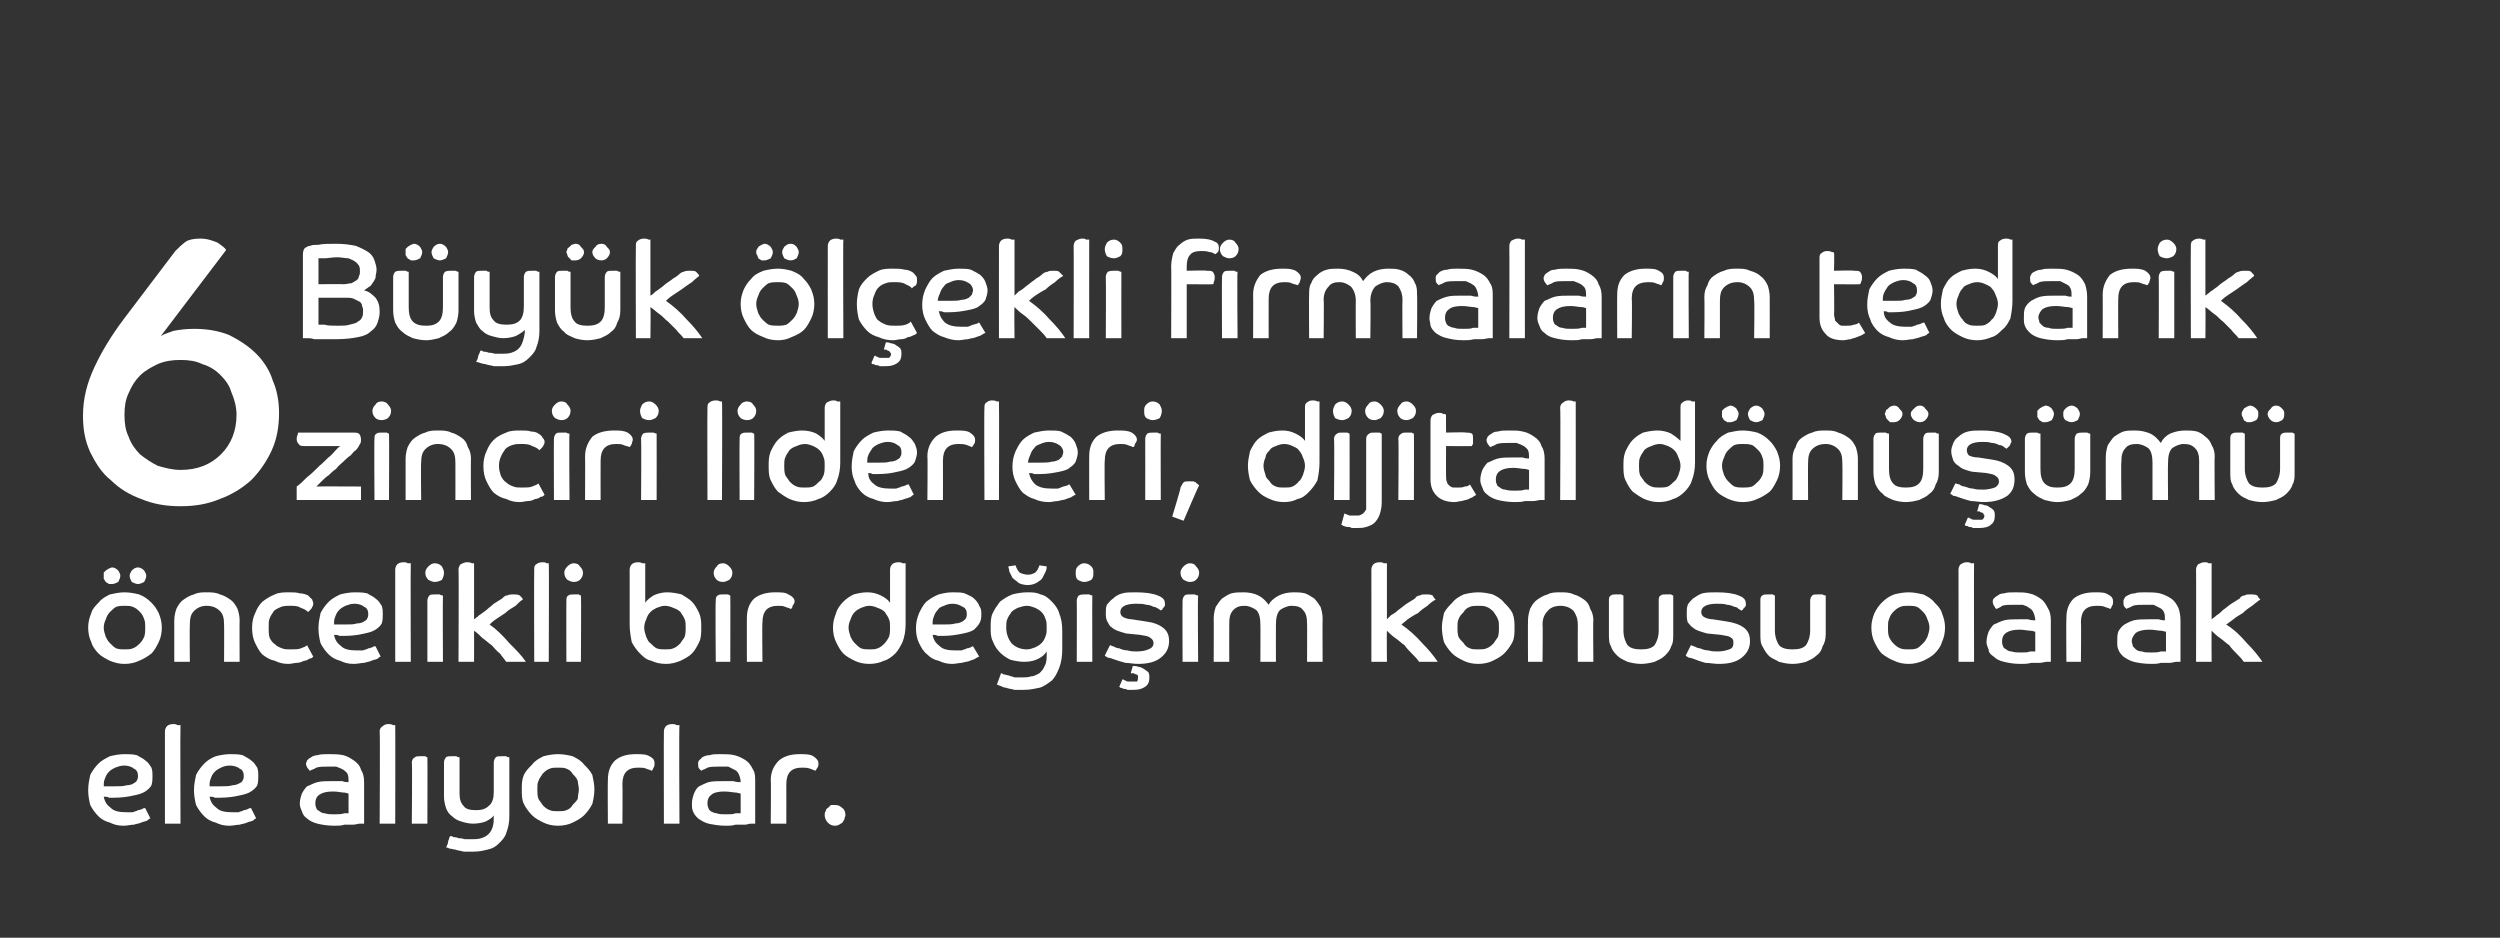
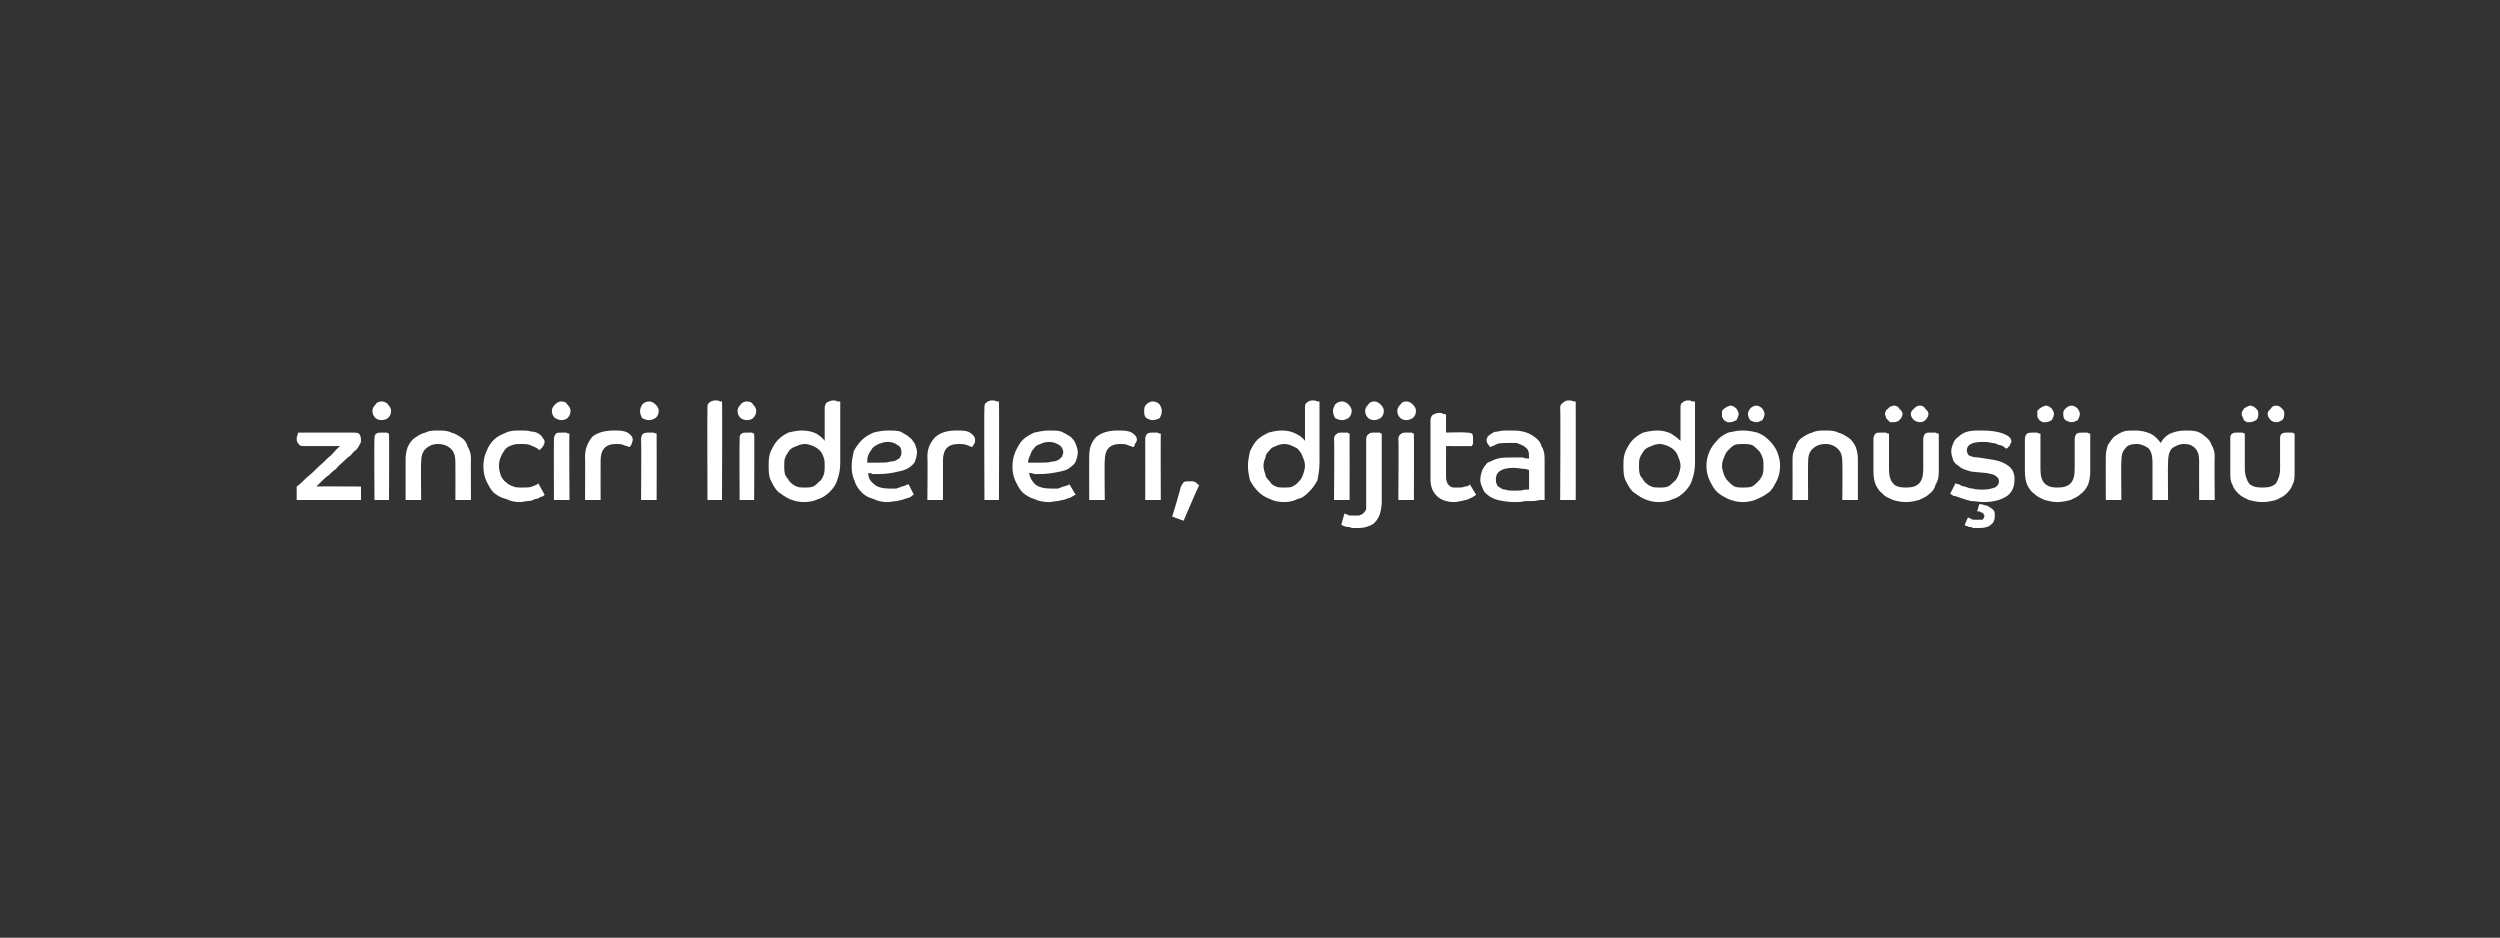
<svg xmlns="http://www.w3.org/2000/svg" version="1.1" width="241px" height="90.4px" viewBox="0 -15 241 90.4" style="top:-15px">
  <rect x="0" y="-15" width="241" height="90.4" fill="#333333" stroke="none" />
  <desc>6B y k l ekli firmalar n tedarik zinciri liderleri, dijital d n m ncelikli bir de i im konusu olarak ele al yorlar.</desc>
  <defs />
  <g id="Polygon29055">
-     <path d="M 14.5 63.9 C 14.4 63.9 14.3 64 14.2 64.1 C 14 64.2 13.8 64.2 13.6 64.3 C 13.4 64.4 13.2 64.4 12.9 64.5 C 12.6 64.5 12.3 64.6 11.9 64.6 C 11.4 64.6 11 64.5 10.6 64.3 C 10.2 64.2 9.8 64 9.5 63.7 C 9.2 63.4 8.9 63 8.7 62.6 C 8.6 62.2 8.5 61.7 8.5 61.2 C 8.5 60.6 8.6 60.2 8.7 59.7 C 8.9 59.3 9.2 58.9 9.5 58.6 C 9.8 58.3 10.2 58.1 10.6 57.9 C 11 57.8 11.5 57.7 12 57.7 C 12.4 57.7 12.8 57.7 13.2 57.8 C 13.5 58 13.8 58.1 14 58.3 C 14.3 58.5 14.4 58.7 14.6 59 C 14.7 59.3 14.7 59.5 14.7 59.8 C 14.7 60.1 14.7 60.4 14.6 60.7 C 14.5 60.9 14.3 61.1 14 61.3 C 13.7 61.5 13.3 61.6 12.8 61.7 C 12.4 61.8 11.7 61.9 11 61.9 C 10.8 61.9 10.7 61.9 10.5 61.9 C 10.4 61.8 10.2 61.8 10 61.8 C 10.1 62.3 10.3 62.6 10.7 62.9 C 11 63.2 11.5 63.3 12.2 63.3 C 12.4 63.3 12.6 63.3 12.8 63.3 C 13 63.2 13.2 63.2 13.3 63.1 C 13.5 63.1 13.6 63 13.7 63 C 13.8 62.9 13.9 62.9 14 62.9 C 14 62.9 14.5 63.9 14.5 63.9 Z M 10 60.8 C 10.2 60.8 10.4 60.8 10.5 60.8 C 10.7 60.8 10.9 60.8 11.1 60.8 C 11.6 60.8 11.9 60.8 12.2 60.7 C 12.5 60.7 12.8 60.6 12.9 60.5 C 13.1 60.4 13.2 60.3 13.2 60.2 C 13.3 60.1 13.3 59.9 13.3 59.8 C 13.3 59.5 13.2 59.2 12.9 59.1 C 12.7 58.9 12.3 58.8 12 58.8 C 11.6 58.8 11.4 58.9 11.1 59 C 10.9 59.1 10.7 59.2 10.5 59.4 C 10.3 59.6 10.2 59.8 10.1 60.1 C 10 60.3 10 60.6 10 60.8 Z M 15.9 55.5 C 15.9 55.3 16 55.1 16.1 55 C 16.2 54.9 16.4 54.8 16.7 54.8 C 16.8 54.8 17 54.8 17.1 54.9 C 17.2 54.9 17.3 54.9 17.4 54.9 C 17.37 54.94 17.4 64.4 17.4 64.4 L 15.9 64.4 C 15.9 64.4 15.9 55.49 15.9 55.5 Z M 24.7 63.9 C 24.6 63.9 24.5 64 24.4 64.1 C 24.2 64.2 24 64.2 23.8 64.3 C 23.6 64.4 23.4 64.4 23.1 64.5 C 22.8 64.5 22.5 64.6 22.1 64.6 C 21.6 64.6 21.2 64.5 20.8 64.3 C 20.4 64.2 20 64 19.7 63.7 C 19.4 63.4 19.1 63 18.9 62.6 C 18.8 62.2 18.7 61.7 18.7 61.2 C 18.7 60.6 18.8 60.2 18.9 59.7 C 19.1 59.3 19.4 58.9 19.7 58.6 C 20 58.3 20.3 58.1 20.8 57.9 C 21.2 57.8 21.7 57.7 22.2 57.7 C 22.6 57.7 23 57.7 23.4 57.8 C 23.7 58 24 58.1 24.2 58.3 C 24.5 58.5 24.6 58.7 24.8 59 C 24.9 59.3 24.9 59.5 24.9 59.8 C 24.9 60.1 24.9 60.4 24.8 60.7 C 24.7 60.9 24.5 61.1 24.2 61.3 C 23.9 61.5 23.5 61.6 23 61.7 C 22.6 61.8 21.9 61.9 21.2 61.9 C 21 61.9 20.9 61.9 20.7 61.9 C 20.6 61.8 20.4 61.8 20.2 61.8 C 20.3 62.3 20.5 62.6 20.9 62.9 C 21.2 63.2 21.7 63.3 22.4 63.3 C 22.6 63.3 22.8 63.3 23 63.3 C 23.2 63.2 23.4 63.2 23.5 63.1 C 23.7 63.1 23.8 63 23.9 63 C 24 62.9 24.1 62.9 24.2 62.9 C 24.2 62.9 24.7 63.9 24.7 63.9 Z M 20.2 60.8 C 20.4 60.8 20.6 60.8 20.7 60.8 C 20.9 60.8 21.1 60.8 21.3 60.8 C 21.8 60.8 22.1 60.8 22.4 60.7 C 22.7 60.7 22.9 60.6 23.1 60.5 C 23.3 60.4 23.4 60.3 23.4 60.2 C 23.5 60.1 23.5 59.9 23.5 59.8 C 23.5 59.5 23.4 59.2 23.1 59.1 C 22.9 58.9 22.5 58.8 22.1 58.8 C 21.8 58.8 21.5 58.9 21.3 59 C 21.1 59.1 20.9 59.2 20.7 59.4 C 20.5 59.6 20.4 59.8 20.3 60.1 C 20.2 60.3 20.2 60.6 20.2 60.8 Z M 35.1 64.4 C 35 64.4 34.9 64.4 34.7 64.4 C 34.5 64.4 34.3 64.5 34 64.5 C 33.8 64.5 33.5 64.5 33.2 64.5 C 32.9 64.6 32.6 64.6 32.2 64.6 C 31.6 64.6 31 64.5 30.6 64.4 C 30.2 64.3 29.8 64.1 29.6 63.9 C 29.3 63.7 29.2 63.5 29.1 63.2 C 29 63 28.9 62.7 28.9 62.5 C 28.9 62.1 29 61.8 29.1 61.5 C 29.2 61.3 29.4 61 29.6 60.8 C 29.9 60.7 30.2 60.5 30.6 60.4 C 31 60.3 31.5 60.3 32 60.3 C 32.4 60.3 32.7 60.3 33 60.3 C 33.2 60.4 33.5 60.4 33.6 60.4 C 33.6 60.1 33.6 59.8 33.5 59.6 C 33.4 59.4 33.2 59.3 33.1 59.2 C 32.9 59.1 32.7 59 32.4 58.9 C 32.2 58.9 31.9 58.9 31.6 58.9 C 31.2 58.9 30.8 58.9 30.5 59 C 30.2 59.2 30 59.2 29.9 59.3 C 29.8 59.3 29.8 59.2 29.7 59.1 C 29.6 59 29.5 58.8 29.5 58.6 C 29.5 58.5 29.6 58.4 29.6 58.3 C 29.7 58.2 29.8 58.1 30 58 C 30.1 57.9 30.4 57.8 30.6 57.8 C 30.9 57.7 31.2 57.7 31.7 57.7 C 32.2 57.7 32.6 57.7 33.1 57.8 C 33.5 57.9 33.8 58.1 34.1 58.3 C 34.4 58.5 34.7 58.8 34.8 59.2 C 35 59.5 35.1 59.9 35.1 60.4 C 35.1 60.4 35.1 64.4 35.1 64.4 Z M 33.6 61.5 C 33.5 61.5 33.4 61.4 33.1 61.4 C 32.9 61.4 32.6 61.3 32.1 61.3 C 31.5 61.3 31.1 61.4 30.8 61.6 C 30.5 61.8 30.4 62.1 30.4 62.4 C 30.4 62.6 30.4 62.7 30.5 62.9 C 30.5 63 30.6 63.1 30.8 63.2 C 30.9 63.3 31.1 63.4 31.3 63.4 C 31.6 63.5 31.9 63.5 32.2 63.5 C 32.6 63.5 32.9 63.5 33.2 63.4 C 33.4 63.4 33.5 63.4 33.6 63.4 C 33.6 63.4 33.6 61.5 33.6 61.5 Z M 36.6 55.5 C 36.6 55.3 36.7 55.1 36.9 55 C 37 54.9 37.2 54.8 37.4 54.8 C 37.6 54.8 37.7 54.8 37.9 54.9 C 38 54.9 38.1 54.9 38.1 54.9 C 38.12 54.94 38.1 64.4 38.1 64.4 L 36.6 64.4 C 36.6 64.4 36.65 55.49 36.6 55.5 Z M 39.7 58.5 C 39.7 58.3 39.8 58.1 40 58 C 40.1 57.9 40.3 57.9 40.5 57.9 C 40.7 57.9 40.8 57.9 41 57.9 C 41.1 58 41.2 58 41.2 58 C 41.22 58 41.2 64.4 41.2 64.4 L 39.7 64.4 C 39.7 64.4 39.75 58.54 39.7 58.5 Z M 42.8 58.5 C 42.8 58.3 42.9 58.1 43 58 C 43.1 57.9 43.3 57.9 43.6 57.9 C 43.7 57.9 43.9 57.9 44 57.9 C 44.1 58 44.2 58 44.3 58 C 44.3 58 44.3 61.5 44.3 61.5 C 44.3 62 44.4 62.4 44.7 62.7 C 44.9 63 45.3 63.1 45.9 63.1 C 46.4 63.1 46.8 63 47.1 62.7 C 47.5 62.4 47.6 61.9 47.6 61.3 C 47.6 61.3 47.6 58.5 47.6 58.5 C 47.6 58.3 47.7 58.1 47.8 58 C 47.9 57.9 48.1 57.9 48.4 57.9 C 48.5 57.9 48.7 57.9 48.8 57.9 C 48.9 58 49 58 49.1 58 C 49.1 58 49.1 63.7 49.1 63.7 C 49.1 64.3 49 64.8 48.8 65.3 C 48.7 65.7 48.4 66 48.1 66.3 C 47.8 66.6 47.5 66.8 47 66.9 C 46.6 67 46.2 67.1 45.6 67.1 C 45.3 67.1 45 67.1 44.7 67.1 C 44.4 67 44.1 67 43.9 66.9 C 43.7 66.9 43.5 66.8 43.3 66.8 C 43.2 66.7 43.1 66.7 43 66.7 C 43.1 66.5 43.2 66.3 43.2 66.1 C 43.3 65.9 43.3 65.7 43.4 65.6 C 43.5 65.6 43.6 65.6 43.7 65.7 C 43.8 65.7 44 65.7 44.2 65.8 C 44.3 65.8 44.5 65.8 44.8 65.9 C 45 65.9 45.2 65.9 45.5 65.9 C 45.8 65.9 46.1 65.9 46.4 65.8 C 46.7 65.7 46.9 65.6 47.1 65.4 C 47.3 65.2 47.4 65 47.5 64.7 C 47.6 64.4 47.6 64 47.6 63.6 C 47.5 63.8 47.2 64 46.8 64.2 C 46.5 64.3 46.1 64.4 45.6 64.4 C 45.2 64.4 44.8 64.3 44.5 64.2 C 44.1 64.1 43.8 63.9 43.6 63.7 C 43.3 63.5 43.1 63.2 43 62.9 C 42.9 62.6 42.8 62.2 42.8 61.8 C 42.8 61.8 42.8 58.5 42.8 58.5 Z M 53.8 57.7 C 54.3 57.7 54.8 57.8 55.2 57.9 C 55.6 58.1 56 58.3 56.3 58.7 C 56.6 59 56.9 59.3 57.1 59.7 C 57.2 60.2 57.3 60.6 57.3 61.1 C 57.3 61.6 57.2 62.1 57.1 62.5 C 56.9 62.9 56.6 63.3 56.3 63.6 C 56 63.9 55.6 64.1 55.2 64.3 C 54.8 64.5 54.3 64.6 53.8 64.6 C 53.3 64.6 52.8 64.5 52.4 64.3 C 52 64.1 51.6 63.9 51.3 63.6 C 51 63.3 50.7 62.9 50.5 62.5 C 50.3 62.1 50.3 61.6 50.3 61.1 C 50.3 60.6 50.3 60.2 50.5 59.7 C 50.7 59.3 51 59 51.3 58.7 C 51.6 58.3 52 58.1 52.4 57.9 C 52.8 57.8 53.3 57.7 53.8 57.7 Z M 53.8 63.2 C 54.1 63.2 54.4 63.2 54.6 63.1 C 54.9 63 55.1 62.8 55.2 62.6 C 55.4 62.4 55.6 62.2 55.7 62 C 55.7 61.7 55.8 61.4 55.8 61.1 C 55.8 60.8 55.7 60.5 55.7 60.3 C 55.6 60 55.4 59.8 55.2 59.6 C 55.1 59.4 54.9 59.2 54.6 59.1 C 54.4 59 54.1 59 53.8 59 C 53.5 59 53.2 59 53 59.1 C 52.7 59.2 52.5 59.4 52.3 59.6 C 52.2 59.8 52 60 51.9 60.3 C 51.8 60.5 51.8 60.8 51.8 61.1 C 51.8 61.4 51.8 61.7 51.9 62 C 52 62.2 52.2 62.4 52.3 62.6 C 52.5 62.8 52.7 63 53 63.1 C 53.2 63.2 53.5 63.2 53.8 63.2 Z M 58.6 60.2 C 58.6 59.4 58.8 58.8 59.3 58.3 C 59.8 57.9 60.4 57.7 61.3 57.7 C 61.8 57.7 62.3 57.7 62.6 57.9 C 63 58.1 63.1 58.3 63.1 58.6 C 63.1 58.7 63.1 58.9 63 59 C 62.9 59.2 62.9 59.3 62.8 59.3 C 62.7 59.2 62.5 59.2 62.3 59.1 C 62.1 59 61.8 59 61.5 59 C 60.5 59 60 59.5 60 60.6 C 60.03 60.61 60 64.4 60 64.4 L 58.6 64.4 C 58.6 64.4 58.57 60.18 58.6 60.2 Z M 64 55.5 C 64 55.3 64.1 55.1 64.2 55 C 64.3 54.9 64.5 54.8 64.8 54.8 C 64.9 54.8 65.1 54.8 65.2 54.9 C 65.3 54.9 65.4 54.9 65.5 54.9 C 65.45 54.94 65.5 64.4 65.5 64.4 L 64 64.4 C 64 64.4 63.98 55.49 64 55.5 Z M 72.8 64.4 C 72.8 64.4 72.6 64.4 72.4 64.4 C 72.2 64.4 72 64.5 71.8 64.5 C 71.5 64.5 71.3 64.5 70.9 64.5 C 70.6 64.6 70.3 64.6 70 64.6 C 69.3 64.6 68.8 64.5 68.3 64.4 C 67.9 64.3 67.6 64.1 67.3 63.9 C 67.1 63.7 66.9 63.5 66.8 63.2 C 66.7 63 66.7 62.7 66.7 62.5 C 66.7 62.1 66.8 61.8 66.9 61.5 C 67 61.3 67.1 61 67.4 60.8 C 67.6 60.7 68 60.5 68.3 60.4 C 68.7 60.3 69.2 60.3 69.8 60.3 C 70.1 60.3 70.4 60.3 70.7 60.3 C 71 60.4 71.2 60.4 71.4 60.4 C 71.4 60.1 71.3 59.8 71.2 59.6 C 71.1 59.4 71 59.3 70.8 59.2 C 70.6 59.1 70.4 59 70.2 58.9 C 70 58.9 69.7 58.9 69.4 58.9 C 68.9 58.9 68.5 58.9 68.2 59 C 67.9 59.2 67.7 59.2 67.6 59.3 C 67.6 59.3 67.5 59.2 67.4 59.1 C 67.3 59 67.3 58.8 67.3 58.6 C 67.3 58.5 67.3 58.4 67.4 58.3 C 67.5 58.2 67.6 58.1 67.7 58 C 67.9 57.9 68.1 57.8 68.4 57.8 C 68.7 57.7 69 57.7 69.4 57.7 C 69.9 57.7 70.4 57.7 70.8 57.8 C 71.2 57.9 71.6 58.1 71.9 58.3 C 72.2 58.5 72.4 58.8 72.6 59.2 C 72.8 59.5 72.8 59.9 72.8 60.4 C 72.8 60.4 72.8 64.4 72.8 64.4 Z M 71.4 61.5 C 71.3 61.5 71.1 61.4 70.9 61.4 C 70.7 61.4 70.3 61.3 69.8 61.3 C 69.3 61.3 68.8 61.4 68.6 61.6 C 68.3 61.8 68.2 62.1 68.2 62.4 C 68.2 62.6 68.2 62.7 68.3 62.9 C 68.3 63 68.4 63.1 68.5 63.2 C 68.7 63.3 68.9 63.4 69.1 63.4 C 69.3 63.5 69.6 63.5 70 63.5 C 70.4 63.5 70.7 63.5 70.9 63.4 C 71.2 63.4 71.3 63.4 71.4 63.4 C 71.4 63.4 71.4 61.5 71.4 61.5 Z M 74.3 60.2 C 74.3 59.4 74.6 58.8 75.1 58.3 C 75.6 57.9 76.2 57.7 77.1 57.7 C 77.6 57.7 78.1 57.7 78.4 57.9 C 78.7 58.1 78.9 58.3 78.9 58.6 C 78.9 58.7 78.9 58.9 78.8 59 C 78.7 59.2 78.6 59.3 78.6 59.3 C 78.4 59.2 78.3 59.2 78.1 59.1 C 77.8 59 77.6 59 77.3 59 C 76.3 59 75.8 59.5 75.8 60.6 C 75.81 60.61 75.8 64.4 75.8 64.4 L 74.3 64.4 C 74.3 64.4 74.34 60.18 74.3 60.2 Z M 79.5 63.6 C 79.5 63.4 79.5 63.3 79.6 63.2 C 79.6 63.1 79.7 62.9 79.8 62.9 C 79.9 62.8 80 62.7 80.1 62.6 C 80.2 62.6 80.3 62.6 80.5 62.6 C 80.8 62.6 81 62.7 81.2 62.9 C 81.4 63 81.5 63.3 81.5 63.6 C 81.5 63.7 81.4 63.8 81.4 64 C 81.3 64.1 81.3 64.2 81.2 64.3 C 81.1 64.4 81 64.4 80.9 64.5 C 80.7 64.6 80.6 64.6 80.5 64.6 C 80.2 64.6 80 64.5 79.8 64.3 C 79.6 64.1 79.5 63.8 79.5 63.6 Z " stroke="none" fill="#fff" />
-   </g>
+     </g>
  <g id="Polygon29054">
-     <path d="M 12 42.1 C 12.5 42.1 13 42.2 13.4 42.3 C 13.9 42.5 14.2 42.7 14.6 43.1 C 14.9 43.4 15.1 43.7 15.3 44.1 C 15.5 44.6 15.6 45 15.6 45.5 C 15.6 46 15.5 46.5 15.3 46.9 C 15.1 47.3 14.9 47.7 14.6 48 C 14.2 48.3 13.9 48.5 13.4 48.7 C 13 48.9 12.5 49 12 49 C 11.5 49 11.1 48.9 10.6 48.7 C 10.2 48.5 9.8 48.3 9.5 48 C 9.2 47.7 8.9 47.3 8.8 46.9 C 8.6 46.5 8.5 46 8.5 45.5 C 8.5 45 8.6 44.6 8.8 44.1 C 8.9 43.7 9.2 43.4 9.5 43.1 C 9.8 42.7 10.2 42.5 10.6 42.3 C 11.1 42.2 11.5 42.1 12 42.1 Z M 12 47.6 C 12.3 47.6 12.6 47.6 12.8 47.5 C 13.1 47.4 13.3 47.2 13.5 47 C 13.7 46.8 13.8 46.6 13.9 46.4 C 14 46.1 14 45.8 14 45.5 C 14 45.2 14 44.9 13.9 44.7 C 13.8 44.4 13.7 44.2 13.5 44 C 13.3 43.8 13.1 43.6 12.8 43.5 C 12.6 43.4 12.3 43.4 12 43.4 C 11.7 43.4 11.5 43.4 11.2 43.5 C 11 43.6 10.8 43.8 10.6 44 C 10.4 44.2 10.3 44.4 10.2 44.7 C 10.1 44.9 10 45.2 10 45.5 C 10 45.8 10.1 46.1 10.2 46.4 C 10.3 46.6 10.4 46.8 10.6 47 C 10.8 47.2 11 47.4 11.2 47.5 C 11.5 47.6 11.7 47.6 12 47.6 Z M 10 40.5 C 10 40.4 10 40.3 10 40.2 C 10.1 40.1 10.1 40.1 10.2 40 C 10.3 39.9 10.4 39.9 10.5 39.8 C 10.6 39.8 10.7 39.7 10.8 39.7 C 11 39.7 11.2 39.8 11.4 40 C 11.5 40.2 11.6 40.3 11.6 40.5 C 11.6 40.7 11.5 40.9 11.4 41.1 C 11.2 41.2 11 41.3 10.8 41.3 C 10.7 41.3 10.6 41.3 10.5 41.3 C 10.4 41.2 10.3 41.2 10.2 41.1 C 10.1 41 10.1 40.9 10 40.8 C 10 40.7 10 40.6 10 40.5 Z M 13.3 39.7 C 13.5 39.7 13.7 39.8 13.9 40 C 14 40.2 14.1 40.3 14.1 40.5 C 14.1 40.7 14 40.9 13.9 41.1 C 13.7 41.2 13.5 41.3 13.3 41.3 C 13.1 41.3 12.9 41.2 12.7 41.1 C 12.6 40.9 12.5 40.7 12.5 40.5 C 12.5 40.3 12.6 40.2 12.7 40 C 12.9 39.8 13.1 39.7 13.3 39.7 Z M 16.8 44.8 C 16.8 44.4 16.9 44 17 43.7 C 17.2 43.3 17.4 43 17.7 42.8 C 18 42.6 18.3 42.4 18.7 42.3 C 19.1 42.1 19.5 42.1 19.9 42.1 C 20.4 42.1 20.8 42.1 21.2 42.3 C 21.6 42.4 21.9 42.6 22.2 42.8 C 22.5 43 22.7 43.3 22.9 43.7 C 23 44 23.1 44.4 23.1 44.8 C 23.08 44.84 23.1 48.8 23.1 48.8 L 21.6 48.8 C 21.6 48.8 21.62 45.22 21.6 45.2 C 21.6 44.6 21.5 44.2 21.2 43.9 C 20.9 43.6 20.5 43.4 19.9 43.4 C 19.4 43.4 19 43.6 18.7 43.9 C 18.4 44.2 18.3 44.6 18.3 45.2 C 18.27 45.22 18.3 48.8 18.3 48.8 L 16.8 48.8 C 16.8 48.8 16.8 44.84 16.8 44.8 Z M 30.2 48.3 C 30.1 48.4 30 48.5 29.8 48.5 C 29.7 48.6 29.5 48.7 29.3 48.7 C 29.1 48.8 28.9 48.9 28.6 48.9 C 28.4 48.9 28.1 49 27.8 49 C 27.3 49 26.9 48.9 26.5 48.7 C 26 48.6 25.7 48.4 25.3 48.1 C 25 47.8 24.8 47.4 24.6 47 C 24.4 46.6 24.3 46.1 24.3 45.5 C 24.3 45 24.4 44.5 24.6 44.1 C 24.8 43.6 25 43.3 25.3 43 C 25.7 42.7 26 42.5 26.5 42.3 C 26.9 42.1 27.4 42.1 27.9 42.1 C 28.3 42.1 28.6 42.1 28.9 42.2 C 29.2 42.2 29.5 42.3 29.7 42.4 C 29.8 42.5 30 42.7 30.1 42.8 C 30.1 42.9 30.2 43 30.2 43.2 C 30.2 43.4 30.1 43.5 30 43.7 C 29.9 43.8 29.8 43.9 29.7 44 C 29.5 43.8 29.3 43.7 29 43.6 C 28.7 43.4 28.4 43.4 27.9 43.4 C 27.6 43.4 27.4 43.4 27.1 43.5 C 26.9 43.6 26.6 43.7 26.4 43.9 C 26.3 44.1 26.1 44.3 26 44.6 C 25.9 44.8 25.9 45.1 25.9 45.5 C 25.9 45.9 25.9 46.2 26 46.5 C 26.1 46.7 26.3 47 26.5 47.1 C 26.7 47.3 26.9 47.4 27.2 47.5 C 27.4 47.6 27.7 47.6 28 47.6 C 28.4 47.6 28.8 47.6 29 47.5 C 29.3 47.4 29.5 47.3 29.6 47.2 C 29.6 47.2 30.2 48.3 30.2 48.3 Z M 36.7 48.3 C 36.6 48.3 36.5 48.4 36.4 48.5 C 36.2 48.6 36 48.6 35.8 48.7 C 35.6 48.8 35.4 48.8 35.1 48.9 C 34.8 48.9 34.5 49 34.1 49 C 33.6 49 33.2 48.9 32.8 48.7 C 32.4 48.6 32 48.4 31.7 48.1 C 31.4 47.8 31.1 47.4 30.9 47 C 30.8 46.6 30.7 46.1 30.7 45.6 C 30.7 45 30.8 44.6 30.9 44.1 C 31.1 43.7 31.4 43.3 31.7 43 C 32 42.7 32.4 42.5 32.8 42.3 C 33.2 42.2 33.7 42.1 34.2 42.1 C 34.6 42.1 35 42.1 35.4 42.2 C 35.7 42.4 36 42.5 36.2 42.7 C 36.5 42.9 36.6 43.1 36.8 43.4 C 36.9 43.7 36.9 43.9 36.9 44.2 C 36.9 44.5 36.9 44.8 36.8 45.1 C 36.7 45.3 36.5 45.5 36.2 45.7 C 35.9 45.9 35.5 46 35 46.1 C 34.6 46.2 33.9 46.3 33.2 46.3 C 33 46.3 32.9 46.3 32.7 46.3 C 32.6 46.2 32.4 46.2 32.2 46.2 C 32.3 46.7 32.5 47 32.9 47.3 C 33.2 47.6 33.7 47.7 34.4 47.7 C 34.6 47.7 34.8 47.7 35 47.7 C 35.2 47.6 35.4 47.6 35.5 47.5 C 35.7 47.5 35.8 47.4 35.9 47.4 C 36 47.3 36.1 47.3 36.2 47.3 C 36.2 47.3 36.7 48.3 36.7 48.3 Z M 32.2 45.2 C 32.4 45.2 32.6 45.2 32.7 45.2 C 32.9 45.2 33.1 45.2 33.3 45.2 C 33.8 45.2 34.1 45.2 34.4 45.1 C 34.7 45.1 35 45 35.1 44.9 C 35.3 44.8 35.4 44.7 35.4 44.6 C 35.5 44.5 35.5 44.3 35.5 44.2 C 35.5 43.9 35.4 43.6 35.1 43.5 C 34.9 43.3 34.5 43.2 34.2 43.2 C 33.8 43.2 33.6 43.3 33.3 43.4 C 33.1 43.5 32.9 43.6 32.7 43.8 C 32.5 44 32.4 44.2 32.3 44.5 C 32.2 44.7 32.2 45 32.2 45.2 Z M 38.1 39.9 C 38.1 39.7 38.2 39.5 38.3 39.4 C 38.4 39.3 38.6 39.2 38.9 39.2 C 39 39.2 39.2 39.2 39.3 39.3 C 39.4 39.3 39.5 39.3 39.6 39.3 C 39.57 39.34 39.6 48.8 39.6 48.8 L 38.1 48.8 C 38.1 48.8 38.1 39.89 38.1 39.9 Z M 41.2 42.9 C 41.2 42.7 41.3 42.5 41.4 42.4 C 41.5 42.3 41.7 42.3 42 42.3 C 42.1 42.3 42.3 42.3 42.4 42.3 C 42.5 42.4 42.6 42.4 42.7 42.4 C 42.67 42.4 42.7 48.8 42.7 48.8 L 41.2 48.8 C 41.2 48.8 41.2 42.94 41.2 42.9 Z M 41.9 39.3 C 42.2 39.3 42.4 39.4 42.6 39.6 C 42.7 39.8 42.8 40 42.8 40.2 C 42.8 40.5 42.7 40.7 42.6 40.9 C 42.4 41 42.2 41.1 41.9 41.1 C 41.7 41.1 41.5 41 41.3 40.9 C 41.1 40.7 41 40.5 41 40.2 C 41 40 41.1 39.8 41.3 39.6 C 41.5 39.4 41.7 39.3 41.9 39.3 Z M 44.2 39.9 C 44.2 39.7 44.3 39.5 44.4 39.4 C 44.6 39.3 44.8 39.2 45 39.2 C 45.2 39.2 45.3 39.2 45.5 39.3 C 45.6 39.3 45.7 39.3 45.7 39.3 C 45.7 39.3 45.7 44.7 45.7 44.7 C 45.8 44.6 46 44.5 46.2 44.3 C 46.4 44.2 46.6 44 46.9 43.8 C 47.1 43.6 47.4 43.4 47.6 43.2 C 47.9 43 48.1 42.9 48.4 42.7 C 48.6 42.5 48.7 42.4 48.9 42.4 C 49.1 42.3 49.3 42.3 49.5 42.3 C 49.7 42.3 49.9 42.3 50.1 42.4 C 50.3 42.6 50.4 42.7 50.4 42.8 C 50.2 42.9 50 43.1 49.7 43.4 C 49.4 43.6 49 43.8 48.7 44.1 C 48.4 44.3 48.1 44.5 47.8 44.7 C 47.5 44.9 47.3 45.1 47.2 45.2 C 47.9 45.7 48.5 46.3 49.1 47 C 49.7 47.6 50.3 48.2 50.7 48.8 C 50.7 48.8 48.8 48.8 48.8 48.8 C 48.6 48.5 48.4 48.3 48.2 48 C 47.9 47.8 47.7 47.5 47.4 47.2 C 47.1 47 46.8 46.7 46.5 46.5 C 46.3 46.3 46 46 45.7 45.8 C 45.71 45.84 45.7 48.8 45.7 48.8 L 44.2 48.8 C 44.2 48.8 44.24 39.89 44.2 39.9 Z M 51.5 39.9 C 51.5 39.7 51.5 39.5 51.7 39.4 C 51.8 39.3 52 39.2 52.3 39.2 C 52.4 39.2 52.6 39.2 52.7 39.3 C 52.8 39.3 52.9 39.3 52.9 39.3 C 52.94 39.34 52.9 48.8 52.9 48.8 L 51.5 48.8 C 51.5 48.8 51.47 39.89 51.5 39.9 Z M 54.6 42.9 C 54.6 42.7 54.6 42.5 54.8 42.4 C 54.9 42.3 55.1 42.3 55.4 42.3 C 55.5 42.3 55.7 42.3 55.8 42.3 C 55.9 42.4 56 42.4 56 42.4 C 56.04 42.4 56 48.8 56 48.8 L 54.6 48.8 C 54.6 48.8 54.58 42.94 54.6 42.9 Z M 55.3 39.3 C 55.6 39.3 55.8 39.4 55.9 39.6 C 56.1 39.8 56.2 40 56.2 40.2 C 56.2 40.5 56.1 40.7 55.9 40.9 C 55.8 41 55.6 41.1 55.3 41.1 C 55.1 41.1 54.9 41 54.7 40.9 C 54.5 40.7 54.4 40.5 54.4 40.2 C 54.4 40 54.5 39.8 54.7 39.6 C 54.9 39.4 55.1 39.3 55.3 39.3 Z M 60.7 39.9 C 60.7 39.7 60.8 39.5 60.9 39.4 C 61 39.3 61.2 39.2 61.5 39.2 C 61.6 39.2 61.8 39.2 61.9 39.3 C 62 39.3 62.1 39.3 62.2 39.3 C 62.2 39.3 62.2 43.1 62.2 43.1 C 62.4 42.8 62.7 42.6 63 42.4 C 63.4 42.2 63.9 42.1 64.3 42.1 C 64.8 42.1 65.3 42.2 65.7 42.3 C 66 42.5 66.4 42.7 66.7 43 C 67 43.3 67.2 43.7 67.4 44.1 C 67.6 44.6 67.6 45 67.6 45.5 C 67.6 46 67.6 46.5 67.4 46.9 C 67.2 47.3 67 47.7 66.7 48 C 66.4 48.3 66 48.5 65.6 48.7 C 65.1 48.9 64.7 49 64.2 49 C 63.7 49 63.2 48.9 62.8 48.7 C 62.3 48.6 62 48.3 61.7 48 C 61.4 47.7 61.1 47.3 60.9 46.9 C 60.8 46.4 60.7 45.8 60.7 45.2 C 60.7 45.2 60.7 39.9 60.7 39.9 Z M 64.1 47.6 C 64.4 47.6 64.7 47.6 64.9 47.5 C 65.2 47.4 65.4 47.2 65.6 47 C 65.7 46.8 65.9 46.6 66 46.4 C 66.1 46.1 66.1 45.8 66.1 45.5 C 66.1 45.2 66.1 44.9 66 44.7 C 65.9 44.4 65.7 44.2 65.6 44 C 65.4 43.8 65.2 43.7 64.9 43.6 C 64.7 43.5 64.4 43.4 64.1 43.4 C 63.8 43.4 63.6 43.5 63.3 43.6 C 63.1 43.7 62.9 43.8 62.7 44 C 62.5 44.2 62.4 44.4 62.3 44.7 C 62.2 44.9 62.1 45.2 62.1 45.5 C 62.1 45.8 62.2 46.1 62.3 46.4 C 62.4 46.6 62.5 46.9 62.7 47 C 62.9 47.2 63.1 47.4 63.3 47.5 C 63.6 47.6 63.8 47.6 64.1 47.6 Z M 69 42.9 C 69 42.7 69 42.5 69.2 42.4 C 69.3 42.3 69.5 42.3 69.7 42.3 C 69.9 42.3 70 42.3 70.2 42.3 C 70.3 42.4 70.4 42.4 70.4 42.4 C 70.42 42.4 70.4 48.8 70.4 48.8 L 69 48.8 C 69 48.8 68.95 42.94 69 42.9 Z M 69.7 39.3 C 69.9 39.3 70.1 39.4 70.3 39.6 C 70.5 39.8 70.6 40 70.6 40.2 C 70.6 40.5 70.5 40.7 70.3 40.9 C 70.1 41 69.9 41.1 69.7 41.1 C 69.4 41.1 69.2 41 69.1 40.9 C 68.9 40.7 68.8 40.5 68.8 40.2 C 68.8 40 68.9 39.8 69.1 39.6 C 69.2 39.4 69.4 39.3 69.7 39.3 Z M 72 44.6 C 72 43.8 72.2 43.2 72.7 42.7 C 73.2 42.3 73.9 42.1 74.7 42.1 C 75.3 42.1 75.7 42.1 76 42.3 C 76.4 42.5 76.6 42.7 76.6 43 C 76.6 43.1 76.5 43.3 76.4 43.4 C 76.4 43.6 76.3 43.7 76.2 43.7 C 76.1 43.6 75.9 43.6 75.7 43.5 C 75.5 43.4 75.2 43.4 75 43.4 C 74 43.4 73.5 43.9 73.5 45 C 73.46 45.01 73.5 48.8 73.5 48.8 L 72 48.8 C 72 48.8 71.99 44.58 72 44.6 Z M 85.8 39.9 C 85.8 39.7 85.9 39.5 86 39.4 C 86.1 39.3 86.3 39.2 86.6 39.2 C 86.7 39.2 86.9 39.2 87 39.3 C 87.1 39.3 87.2 39.3 87.3 39.3 C 87.3 39.3 87.3 45.2 87.3 45.2 C 87.3 45.8 87.2 46.4 87 46.9 C 86.8 47.3 86.6 47.7 86.3 48 C 86 48.3 85.6 48.6 85.2 48.7 C 84.8 48.9 84.3 49 83.8 49 C 83.3 49 82.8 48.9 82.4 48.7 C 82 48.5 81.6 48.3 81.3 48 C 81 47.7 80.8 47.3 80.6 46.9 C 80.4 46.5 80.3 46 80.3 45.5 C 80.3 45 80.4 44.6 80.6 44.1 C 80.7 43.7 81 43.3 81.3 43 C 81.6 42.7 81.9 42.5 82.3 42.3 C 82.7 42.2 83.1 42.1 83.6 42.1 C 84.1 42.1 84.5 42.2 84.9 42.4 C 85.3 42.6 85.6 42.8 85.8 43.1 C 85.8 43.1 85.8 39.9 85.8 39.9 Z M 85.8 45.5 C 85.8 45.2 85.8 44.9 85.7 44.7 C 85.6 44.4 85.4 44.2 85.3 44 C 85.1 43.8 84.9 43.7 84.6 43.6 C 84.4 43.5 84.1 43.4 83.8 43.4 C 83.5 43.4 83.3 43.5 83 43.6 C 82.8 43.7 82.6 43.8 82.4 44 C 82.2 44.2 82.1 44.4 82 44.7 C 81.9 44.9 81.8 45.2 81.8 45.5 C 81.8 45.8 81.9 46.1 82 46.4 C 82.1 46.6 82.2 46.8 82.4 47 C 82.6 47.2 82.8 47.4 83 47.5 C 83.3 47.6 83.5 47.6 83.8 47.6 C 84.1 47.6 84.4 47.6 84.6 47.5 C 84.9 47.4 85.1 47.2 85.3 47 C 85.4 46.9 85.6 46.6 85.7 46.4 C 85.8 46.1 85.8 45.8 85.8 45.5 Z M 94.4 48.3 C 94.3 48.3 94.2 48.4 94 48.5 C 93.9 48.6 93.7 48.6 93.5 48.7 C 93.3 48.8 93 48.8 92.7 48.9 C 92.5 48.9 92.1 49 91.8 49 C 91.3 49 90.9 48.9 90.5 48.7 C 90 48.6 89.7 48.4 89.4 48.1 C 89 47.8 88.8 47.4 88.6 47 C 88.4 46.6 88.3 46.1 88.3 45.6 C 88.3 45 88.4 44.6 88.6 44.1 C 88.8 43.7 89 43.3 89.3 43 C 89.7 42.7 90 42.5 90.5 42.3 C 90.9 42.2 91.3 42.1 91.8 42.1 C 92.3 42.1 92.7 42.1 93 42.2 C 93.4 42.4 93.7 42.5 93.9 42.7 C 94.1 42.9 94.3 43.1 94.4 43.4 C 94.6 43.7 94.6 43.9 94.6 44.2 C 94.6 44.5 94.6 44.8 94.4 45.1 C 94.3 45.3 94.1 45.5 93.9 45.7 C 93.6 45.9 93.2 46 92.7 46.1 C 92.2 46.2 91.6 46.3 90.9 46.3 C 90.7 46.3 90.5 46.3 90.4 46.3 C 90.2 46.2 90.1 46.2 89.9 46.2 C 90 46.7 90.2 47 90.6 47.3 C 90.9 47.6 91.4 47.7 92.1 47.7 C 92.3 47.7 92.5 47.7 92.7 47.7 C 92.9 47.6 93.1 47.6 93.2 47.5 C 93.4 47.5 93.5 47.4 93.6 47.4 C 93.7 47.3 93.8 47.3 93.8 47.3 C 93.8 47.3 94.4 48.3 94.4 48.3 Z M 89.9 45.2 C 90 45.2 90.2 45.2 90.4 45.2 C 90.6 45.2 90.8 45.2 91 45.2 C 91.4 45.2 91.8 45.2 92.1 45.1 C 92.4 45.1 92.6 45 92.8 44.9 C 92.9 44.8 93.1 44.7 93.1 44.6 C 93.2 44.5 93.2 44.3 93.2 44.2 C 93.2 43.9 93.1 43.6 92.8 43.5 C 92.5 43.3 92.2 43.2 91.8 43.2 C 91.5 43.2 91.2 43.3 91 43.4 C 90.7 43.5 90.5 43.6 90.4 43.8 C 90.2 44 90.1 44.2 90 44.5 C 89.9 44.7 89.9 45 89.9 45.2 Z M 96.5 49.9 C 96.6 49.9 96.6 49.9 96.7 50 C 96.9 50 97 50.1 97.2 50.1 C 97.4 50.2 97.6 50.2 97.8 50.3 C 98 50.3 98.3 50.3 98.6 50.3 C 98.9 50.3 99.1 50.3 99.4 50.2 C 99.7 50.2 100 50 100.2 49.9 C 100.4 49.7 100.6 49.5 100.7 49.2 C 100.9 48.9 100.9 48.5 100.9 48 C 100.9 48 100.9 47.8 100.9 47.8 C 100.7 48.1 100.5 48.3 100.1 48.5 C 99.7 48.7 99.3 48.8 98.7 48.8 C 98.3 48.8 97.8 48.7 97.4 48.6 C 97 48.4 96.7 48.2 96.4 47.9 C 96.1 47.6 95.9 47.3 95.7 46.8 C 95.5 46.4 95.5 46 95.5 45.5 C 95.5 45 95.5 44.5 95.7 44.1 C 95.9 43.7 96.1 43.4 96.4 43 C 96.8 42.7 97.1 42.5 97.6 42.3 C 98 42.2 98.5 42.1 99 42.1 C 99.5 42.1 99.9 42.1 100.3 42.3 C 100.8 42.4 101.1 42.7 101.4 43 C 101.7 43.3 102 43.7 102.1 44.1 C 102.3 44.6 102.4 45.1 102.4 45.8 C 102.4 45.8 102.4 47.6 102.4 47.6 C 102.4 48.3 102.3 48.9 102.1 49.4 C 101.9 49.9 101.7 50.3 101.4 50.6 C 101 50.9 100.6 51.2 100.2 51.3 C 99.7 51.4 99.3 51.5 98.7 51.5 C 98.4 51.5 98 51.5 97.8 51.5 C 97.5 51.4 97.2 51.4 97 51.3 C 96.8 51.3 96.6 51.2 96.4 51.1 C 96.3 51.1 96.2 51 96.1 51 C 96.1 51 96.5 49.9 96.5 49.9 Z M 99 47.6 C 99.3 47.6 99.5 47.5 99.8 47.4 C 100 47.3 100.2 47.2 100.4 47 C 100.6 46.8 100.7 46.6 100.8 46.3 C 100.9 46.1 100.9 45.8 100.9 45.5 C 100.9 45.2 100.9 44.9 100.8 44.7 C 100.7 44.4 100.6 44.2 100.4 44 C 100.2 43.8 100 43.7 99.8 43.6 C 99.5 43.5 99.3 43.4 99 43.4 C 98.7 43.4 98.4 43.5 98.1 43.6 C 97.9 43.7 97.7 43.8 97.5 44 C 97.4 44.2 97.2 44.4 97.1 44.7 C 97 44.9 97 45.2 97 45.5 C 97 46.1 97.2 46.6 97.5 47 C 97.9 47.4 98.4 47.6 99 47.6 Z M 97.9 39.5 C 98 39.8 98.1 40 98.3 40.2 C 98.5 40.3 98.8 40.4 99.1 40.4 C 99.4 40.4 99.6 40.3 99.8 40.2 C 100 40 100.1 39.8 100.2 39.5 C 100.2 39.5 100.9 39.6 100.9 39.6 C 100.9 39.7 100.9 39.9 100.8 40.1 C 100.7 40.3 100.6 40.5 100.5 40.7 C 100.4 40.9 100.2 41 99.9 41.2 C 99.7 41.3 99.4 41.4 99.1 41.4 C 98.7 41.4 98.4 41.3 98.2 41.2 C 98 41 97.8 40.9 97.6 40.7 C 97.5 40.5 97.4 40.3 97.3 40.1 C 97.3 39.9 97.2 39.7 97.2 39.6 C 97.2 39.6 97.9 39.5 97.9 39.5 Z M 103.8 42.9 C 103.8 42.7 103.9 42.5 104 42.4 C 104.2 42.3 104.4 42.3 104.6 42.3 C 104.8 42.3 104.9 42.3 105 42.3 C 105.2 42.4 105.2 42.4 105.3 42.4 C 105.28 42.4 105.3 48.8 105.3 48.8 L 103.8 48.8 C 103.8 48.8 103.82 42.94 103.8 42.9 Z M 104.5 39.3 C 104.8 39.3 105 39.4 105.2 39.6 C 105.4 39.8 105.4 40 105.4 40.2 C 105.4 40.5 105.4 40.7 105.2 40.9 C 105 41 104.8 41.1 104.5 41.1 C 104.3 41.1 104.1 41 103.9 40.9 C 103.7 40.7 103.7 40.5 103.7 40.2 C 103.7 40 103.7 39.8 103.9 39.6 C 104.1 39.4 104.3 39.3 104.5 39.3 Z M 107 47.2 C 107.1 47.2 107.2 47.3 107.3 47.3 C 107.5 47.4 107.7 47.5 107.9 47.5 C 108.1 47.6 108.4 47.7 108.7 47.7 C 109 47.8 109.3 47.8 109.6 47.8 C 110.1 47.8 110.5 47.7 110.7 47.6 C 111 47.5 111.2 47.3 111.2 47 C 111.2 46.8 111.1 46.6 110.9 46.5 C 110.7 46.3 110.4 46.3 109.9 46.2 C 109.9 46.2 108.9 46.1 108.9 46.1 C 108.6 46.1 108.3 46 108 45.9 C 107.7 45.8 107.4 45.7 107.2 45.5 C 107 45.4 106.9 45.2 106.8 45 C 106.6 44.7 106.6 44.4 106.6 44.1 C 106.6 43.8 106.6 43.6 106.7 43.3 C 106.9 43.1 107 42.9 107.3 42.7 C 107.5 42.5 107.8 42.3 108.2 42.2 C 108.5 42.1 109 42.1 109.5 42.1 C 110.4 42.1 111.1 42.2 111.6 42.4 C 112.1 42.6 112.3 42.8 112.3 43.2 C 112.3 43.3 112.3 43.3 112.3 43.4 C 112.2 43.5 112.2 43.6 112.1 43.6 C 112.1 43.7 112.1 43.7 112 43.8 C 111.9 43.8 111.9 43.8 111.9 43.9 C 111.9 43.8 111.8 43.8 111.7 43.7 C 111.5 43.6 111.4 43.5 111.2 43.5 C 111 43.4 110.8 43.3 110.5 43.3 C 110.2 43.2 109.9 43.2 109.5 43.2 C 108.5 43.2 108 43.5 108 44 C 108 44.2 108.1 44.4 108.3 44.5 C 108.5 44.6 108.8 44.7 109.1 44.7 C 109.1 44.7 110.4 44.9 110.4 44.9 C 111.2 45 111.7 45.2 112.1 45.5 C 112.5 45.8 112.7 46.2 112.7 46.8 C 112.7 47.5 112.4 48 111.9 48.4 C 111.4 48.8 110.7 49 109.7 49 C 109.3 49 108.8 48.9 108.5 48.9 C 108.1 48.8 107.8 48.7 107.5 48.6 C 107.2 48.5 107 48.4 106.8 48.4 C 106.6 48.3 106.5 48.2 106.5 48.2 C 106.5 48.2 107 47.2 107 47.2 Z M 108.2 50.5 C 108.2 50.5 108.2 50.5 108.3 50.5 C 108.4 50.6 108.4 50.6 108.5 50.6 C 108.6 50.7 108.7 50.7 108.8 50.7 C 108.9 50.7 109.1 50.7 109.2 50.7 C 109.4 50.7 109.5 50.7 109.6 50.7 C 109.7 50.6 109.7 50.5 109.7 50.3 C 109.7 50.3 109.7 50.2 109.7 50.1 C 109.6 50.1 109.6 50 109.5 50 C 109.4 50 109.3 49.9 109.3 49.9 C 109.2 49.9 109.1 49.9 109 49.9 C 109 49.9 109.2 49.2 109.2 49.2 C 109.4 49.2 109.6 49.2 109.8 49.3 C 110 49.3 110.1 49.4 110.3 49.5 C 110.4 49.6 110.6 49.7 110.7 49.8 C 110.8 50 110.8 50.1 110.8 50.3 C 110.8 50.7 110.7 51 110.4 51.2 C 110.1 51.4 109.8 51.5 109.3 51.5 C 109.1 51.5 108.9 51.5 108.7 51.5 C 108.5 51.4 108.4 51.4 108.3 51.4 C 108.1 51.3 108.1 51.3 108 51.3 C 107.9 51.2 107.9 51.2 107.9 51.2 C 107.9 51.2 108.2 50.5 108.2 50.5 Z M 114 42.9 C 114 42.7 114.1 42.5 114.2 42.4 C 114.3 42.3 114.5 42.3 114.8 42.3 C 114.9 42.3 115.1 42.3 115.2 42.3 C 115.3 42.4 115.4 42.4 115.5 42.4 C 115.45 42.4 115.5 48.8 115.5 48.8 L 114 48.8 C 114 48.8 113.98 42.94 114 42.9 Z M 114.7 39.3 C 115 39.3 115.2 39.4 115.3 39.6 C 115.5 39.8 115.6 40 115.6 40.2 C 115.6 40.5 115.5 40.7 115.3 40.9 C 115.2 41 115 41.1 114.7 41.1 C 114.5 41.1 114.3 41 114.1 40.9 C 113.9 40.7 113.8 40.5 113.8 40.2 C 113.8 40 113.9 39.8 114.1 39.6 C 114.3 39.4 114.5 39.3 114.7 39.3 Z M 117 44.6 C 117 44.2 117.1 43.8 117.2 43.5 C 117.4 43.2 117.6 42.9 117.8 42.7 C 118.1 42.5 118.4 42.3 118.7 42.2 C 119.1 42.1 119.4 42.1 119.9 42.1 C 120.4 42.1 120.9 42.2 121.3 42.4 C 121.7 42.6 122 42.9 122.3 43.3 C 122.5 42.9 122.9 42.6 123.3 42.4 C 123.7 42.2 124.2 42.1 124.7 42.1 C 125.1 42.1 125.4 42.1 125.8 42.2 C 126.1 42.3 126.4 42.5 126.7 42.7 C 126.9 42.9 127.1 43.2 127.3 43.5 C 127.4 43.8 127.5 44.2 127.5 44.6 C 127.48 44.57 127.5 48.8 127.5 48.8 L 126 48.8 C 126 48.8 126.02 45.08 126 45.1 C 126 44.5 125.9 44.1 125.6 43.8 C 125.4 43.5 125 43.4 124.5 43.4 C 124.1 43.4 123.7 43.6 123.4 43.8 C 123.1 44.1 123 44.6 123 45.2 C 122.99 45.23 123 48.8 123 48.8 L 121.5 48.8 C 121.5 48.8 121.52 45.23 121.5 45.2 C 121.5 44.6 121.4 44.1 121.1 43.8 C 120.8 43.6 120.4 43.4 120 43.4 C 119.5 43.4 119.2 43.5 118.9 43.8 C 118.6 44.1 118.5 44.5 118.5 45.1 C 118.49 45.09 118.5 48.8 118.5 48.8 L 117 48.8 C 117 48.8 117.02 44.58 117 44.6 Z M 132.2 39.9 C 132.2 39.7 132.3 39.5 132.4 39.4 C 132.5 39.3 132.7 39.2 133 39.2 C 133.1 39.2 133.3 39.2 133.4 39.3 C 133.5 39.3 133.6 39.3 133.7 39.3 C 133.7 39.3 133.7 44.7 133.7 44.7 C 133.8 44.6 133.9 44.5 134.1 44.3 C 134.3 44.2 134.6 44 134.8 43.8 C 135.1 43.6 135.3 43.4 135.6 43.2 C 135.9 43 136.1 42.9 136.4 42.7 C 136.5 42.5 136.7 42.4 136.9 42.4 C 137 42.3 137.2 42.3 137.5 42.3 C 137.7 42.3 137.9 42.3 138.1 42.4 C 138.2 42.6 138.3 42.7 138.4 42.8 C 138.2 42.9 137.9 43.1 137.6 43.4 C 137.3 43.6 137 43.8 136.7 44.1 C 136.3 44.3 136 44.5 135.7 44.7 C 135.5 44.9 135.2 45.1 135.1 45.2 C 135.8 45.7 136.5 46.3 137.1 47 C 137.7 47.6 138.2 48.2 138.6 48.8 C 138.6 48.8 136.8 48.8 136.8 48.8 C 136.6 48.5 136.4 48.3 136.1 48 C 135.9 47.8 135.6 47.5 135.4 47.2 C 135.1 47 134.8 46.7 134.5 46.5 C 134.2 46.3 133.9 46 133.7 45.8 C 133.67 45.84 133.7 48.8 133.7 48.8 L 132.2 48.8 C 132.2 48.8 132.21 39.89 132.2 39.9 Z M 142.5 42.1 C 143 42.1 143.5 42.2 143.9 42.3 C 144.3 42.5 144.7 42.7 145 43.1 C 145.3 43.4 145.6 43.7 145.8 44.1 C 146 44.6 146 45 146 45.5 C 146 46 146 46.5 145.8 46.9 C 145.6 47.3 145.3 47.7 145 48 C 144.7 48.3 144.3 48.5 143.9 48.7 C 143.5 48.9 143 49 142.5 49 C 142 49 141.5 48.9 141.1 48.7 C 140.7 48.5 140.3 48.3 140 48 C 139.7 47.7 139.4 47.3 139.2 46.9 C 139.1 46.5 139 46 139 45.5 C 139 45 139.1 44.6 139.2 44.1 C 139.4 43.7 139.7 43.4 140 43.1 C 140.3 42.7 140.7 42.5 141.1 42.3 C 141.5 42.2 142 42.1 142.5 42.1 Z M 142.5 47.6 C 142.8 47.6 143.1 47.6 143.3 47.5 C 143.6 47.4 143.8 47.2 144 47 C 144.1 46.8 144.3 46.6 144.4 46.4 C 144.5 46.1 144.5 45.8 144.5 45.5 C 144.5 45.2 144.5 44.9 144.4 44.7 C 144.3 44.4 144.1 44.2 144 44 C 143.8 43.8 143.6 43.6 143.3 43.5 C 143.1 43.4 142.8 43.4 142.5 43.4 C 142.2 43.4 141.9 43.4 141.7 43.5 C 141.4 43.6 141.2 43.8 141.1 44 C 140.9 44.2 140.7 44.4 140.6 44.7 C 140.5 44.9 140.5 45.2 140.5 45.5 C 140.5 45.8 140.5 46.1 140.6 46.4 C 140.7 46.6 140.9 46.8 141.1 47 C 141.2 47.2 141.4 47.4 141.7 47.5 C 141.9 47.6 142.2 47.6 142.5 47.6 Z M 147.3 44.8 C 147.3 44.4 147.4 44 147.5 43.7 C 147.7 43.3 147.9 43 148.2 42.8 C 148.5 42.6 148.8 42.4 149.2 42.3 C 149.5 42.1 150 42.1 150.4 42.1 C 150.9 42.1 151.3 42.1 151.7 42.3 C 152.1 42.4 152.4 42.6 152.7 42.8 C 153 43 153.2 43.3 153.3 43.7 C 153.5 44 153.6 44.4 153.6 44.8 C 153.56 44.84 153.6 48.8 153.6 48.8 L 152.1 48.8 C 152.1 48.8 152.09 45.22 152.1 45.2 C 152.1 44.6 151.9 44.2 151.7 43.9 C 151.4 43.6 151 43.4 150.4 43.4 C 149.9 43.4 149.4 43.6 149.2 43.9 C 148.9 44.2 148.7 44.6 148.7 45.2 C 148.74 45.22 148.7 48.8 148.7 48.8 L 147.3 48.8 C 147.3 48.8 147.28 44.84 147.3 44.8 Z M 155.1 42.9 C 155.1 42.7 155.1 42.5 155.3 42.4 C 155.4 42.3 155.6 42.3 155.8 42.3 C 156 42.3 156.1 42.3 156.3 42.3 C 156.4 42.4 156.5 42.4 156.5 42.4 C 156.5 42.4 156.5 45.8 156.5 45.8 C 156.5 46.4 156.7 46.9 156.9 47.2 C 157.2 47.5 157.6 47.6 158.2 47.6 C 158.8 47.6 159.2 47.5 159.5 47.2 C 159.7 46.9 159.9 46.4 159.9 45.8 C 159.9 45.8 159.9 42.9 159.9 42.9 C 159.9 42.7 159.9 42.5 160.1 42.4 C 160.2 42.3 160.4 42.3 160.6 42.3 C 160.8 42.3 160.9 42.3 161.1 42.3 C 161.2 42.4 161.3 42.4 161.3 42.4 C 161.3 42.4 161.3 46.1 161.3 46.1 C 161.3 46.6 161.3 47 161.1 47.3 C 161 47.7 160.7 48 160.5 48.2 C 160.2 48.5 159.9 48.6 159.5 48.8 C 159.1 48.9 158.7 49 158.2 49 C 157.7 49 157.3 48.9 156.9 48.8 C 156.5 48.6 156.2 48.5 155.9 48.2 C 155.7 48 155.4 47.7 155.3 47.3 C 155.1 47 155.1 46.6 155.1 46.1 C 155.1 46.1 155.1 42.9 155.1 42.9 Z M 163 47.2 C 163.1 47.2 163.2 47.3 163.3 47.3 C 163.5 47.4 163.7 47.5 163.9 47.5 C 164.1 47.6 164.4 47.7 164.7 47.7 C 165 47.8 165.3 47.8 165.6 47.8 C 166.1 47.8 166.4 47.7 166.7 47.6 C 167 47.5 167.1 47.3 167.1 47 C 167.1 46.8 167.1 46.6 166.9 46.5 C 166.7 46.3 166.4 46.3 165.9 46.2 C 165.9 46.2 164.9 46.1 164.9 46.1 C 164.6 46.1 164.3 46 164 45.9 C 163.7 45.8 163.4 45.7 163.2 45.5 C 163 45.4 162.9 45.2 162.7 45 C 162.6 44.7 162.6 44.4 162.6 44.1 C 162.6 43.8 162.6 43.6 162.7 43.3 C 162.8 43.1 163 42.9 163.2 42.7 C 163.5 42.5 163.8 42.3 164.1 42.2 C 164.5 42.1 165 42.1 165.5 42.1 C 166.4 42.1 167.1 42.2 167.6 42.4 C 168.1 42.6 168.3 42.8 168.3 43.2 C 168.3 43.3 168.3 43.3 168.3 43.4 C 168.2 43.5 168.2 43.6 168.1 43.6 C 168.1 43.7 168 43.7 168 43.8 C 167.9 43.8 167.9 43.8 167.9 43.9 C 167.8 43.8 167.8 43.8 167.6 43.7 C 167.5 43.6 167.4 43.5 167.2 43.5 C 167 43.4 166.7 43.3 166.5 43.3 C 166.2 43.2 165.9 43.2 165.5 43.2 C 164.5 43.2 164 43.5 164 44 C 164 44.2 164.1 44.4 164.3 44.5 C 164.5 44.6 164.8 44.7 165.1 44.7 C 165.1 44.7 166.4 44.9 166.4 44.9 C 167.1 45 167.7 45.2 168.1 45.5 C 168.5 45.8 168.7 46.2 168.7 46.8 C 168.7 47.5 168.4 48 167.9 48.4 C 167.4 48.8 166.7 49 165.7 49 C 165.2 49 164.8 48.9 164.4 48.9 C 164.1 48.8 163.7 48.7 163.5 48.6 C 163.2 48.5 163 48.4 162.8 48.4 C 162.6 48.3 162.5 48.2 162.5 48.2 C 162.5 48.2 163 47.2 163 47.2 Z M 169.7 42.9 C 169.7 42.7 169.7 42.5 169.9 42.4 C 170 42.3 170.2 42.3 170.5 42.3 C 170.6 42.3 170.8 42.3 170.9 42.3 C 171 42.4 171.1 42.4 171.1 42.4 C 171.1 42.4 171.1 45.8 171.1 45.8 C 171.1 46.4 171.3 46.9 171.5 47.2 C 171.8 47.5 172.2 47.6 172.8 47.6 C 173.4 47.6 173.8 47.5 174.1 47.2 C 174.3 46.9 174.5 46.4 174.5 45.8 C 174.5 45.8 174.5 42.9 174.5 42.9 C 174.5 42.7 174.6 42.5 174.7 42.4 C 174.8 42.3 175 42.3 175.3 42.3 C 175.4 42.3 175.6 42.3 175.7 42.3 C 175.8 42.4 175.9 42.4 176 42.4 C 176 42.4 176 46.1 176 46.1 C 176 46.6 175.9 47 175.7 47.3 C 175.6 47.7 175.4 48 175.1 48.2 C 174.8 48.5 174.5 48.6 174.1 48.8 C 173.7 48.9 173.3 49 172.8 49 C 172.3 49 171.9 48.9 171.5 48.8 C 171.2 48.6 170.8 48.5 170.5 48.2 C 170.3 48 170.1 47.7 169.9 47.3 C 169.7 47 169.7 46.6 169.7 46.1 C 169.7 46.1 169.7 42.9 169.7 42.9 Z M 184 42.1 C 184.5 42.1 184.9 42.2 185.4 42.3 C 185.8 42.5 186.2 42.7 186.5 43.1 C 186.8 43.4 187.1 43.7 187.2 44.1 C 187.4 44.6 187.5 45 187.5 45.5 C 187.5 46 187.4 46.5 187.2 46.9 C 187.1 47.3 186.8 47.7 186.5 48 C 186.2 48.3 185.8 48.5 185.4 48.7 C 184.9 48.9 184.5 49 184 49 C 183.5 49 183 48.9 182.6 48.7 C 182.1 48.5 181.8 48.3 181.4 48 C 181.1 47.7 180.9 47.3 180.7 46.9 C 180.5 46.5 180.4 46 180.4 45.5 C 180.4 45 180.5 44.6 180.7 44.1 C 180.9 43.7 181.1 43.4 181.4 43.1 C 181.8 42.7 182.1 42.5 182.6 42.3 C 183 42.2 183.5 42.1 184 42.1 Z M 184 47.6 C 184.3 47.6 184.5 47.6 184.8 47.5 C 185 47.4 185.2 47.2 185.4 47 C 185.6 46.8 185.7 46.6 185.8 46.4 C 185.9 46.1 186 45.8 186 45.5 C 186 45.2 185.9 44.9 185.8 44.7 C 185.7 44.4 185.6 44.2 185.4 44 C 185.2 43.8 185 43.6 184.8 43.5 C 184.5 43.4 184.3 43.4 184 43.4 C 183.7 43.4 183.4 43.4 183.2 43.5 C 182.9 43.6 182.7 43.8 182.5 44 C 182.3 44.2 182.2 44.4 182.1 44.7 C 182 44.9 182 45.2 182 45.5 C 182 45.8 182 46.1 182.1 46.4 C 182.2 46.6 182.3 46.8 182.5 47 C 182.7 47.2 182.9 47.4 183.2 47.5 C 183.4 47.6 183.7 47.6 184 47.6 Z M 188.8 39.9 C 188.8 39.7 188.9 39.5 189 39.4 C 189.2 39.3 189.3 39.2 189.6 39.2 C 189.7 39.2 189.9 39.2 190 39.3 C 190.1 39.3 190.2 39.3 190.3 39.3 C 190.28 39.34 190.3 48.8 190.3 48.8 L 188.8 48.8 C 188.8 48.8 188.81 39.89 188.8 39.9 Z M 197.7 48.8 C 197.6 48.8 197.4 48.8 197.3 48.8 C 197.1 48.8 196.9 48.9 196.6 48.9 C 196.4 48.9 196.1 48.9 195.8 48.9 C 195.5 49 195.1 49 194.8 49 C 194.1 49 193.6 48.9 193.2 48.8 C 192.7 48.7 192.4 48.5 192.2 48.3 C 191.9 48.1 191.7 47.9 191.7 47.6 C 191.6 47.4 191.5 47.1 191.5 46.9 C 191.5 46.5 191.6 46.2 191.7 45.9 C 191.8 45.7 192 45.4 192.2 45.2 C 192.5 45.1 192.8 44.9 193.2 44.8 C 193.6 44.7 194 44.7 194.6 44.7 C 194.9 44.7 195.2 44.7 195.5 44.7 C 195.8 44.8 196 44.8 196.2 44.8 C 196.2 44.5 196.1 44.2 196 44 C 195.9 43.8 195.8 43.7 195.6 43.6 C 195.5 43.5 195.3 43.4 195 43.3 C 194.8 43.3 194.5 43.3 194.2 43.3 C 193.7 43.3 193.3 43.3 193 43.4 C 192.8 43.6 192.6 43.6 192.5 43.7 C 192.4 43.7 192.3 43.6 192.3 43.5 C 192.2 43.4 192.1 43.2 192.1 43 C 192.1 42.9 192.1 42.8 192.2 42.7 C 192.3 42.6 192.4 42.5 192.6 42.4 C 192.7 42.3 192.9 42.2 193.2 42.2 C 193.5 42.1 193.8 42.1 194.3 42.1 C 194.8 42.1 195.2 42.1 195.6 42.2 C 196.1 42.3 196.4 42.5 196.7 42.7 C 197 42.9 197.2 43.2 197.4 43.6 C 197.6 43.9 197.7 44.3 197.7 44.8 C 197.7 44.8 197.7 48.8 197.7 48.8 Z M 196.2 45.9 C 196.1 45.9 196 45.8 195.7 45.8 C 195.5 45.8 195.1 45.7 194.7 45.7 C 194.1 45.7 193.7 45.8 193.4 46 C 193.1 46.2 193 46.5 193 46.8 C 193 47 193 47.1 193.1 47.3 C 193.1 47.4 193.2 47.5 193.4 47.6 C 193.5 47.7 193.7 47.8 193.9 47.8 C 194.2 47.9 194.5 47.9 194.8 47.9 C 195.2 47.9 195.5 47.9 195.7 47.8 C 196 47.8 196.1 47.8 196.2 47.8 C 196.2 47.8 196.2 45.9 196.2 45.9 Z M 199.2 44.6 C 199.2 43.8 199.4 43.2 199.9 42.7 C 200.4 42.3 201.1 42.1 201.9 42.1 C 202.5 42.1 202.9 42.1 203.2 42.3 C 203.6 42.5 203.7 42.7 203.7 43 C 203.7 43.1 203.7 43.3 203.6 43.4 C 203.5 43.6 203.5 43.7 203.4 43.7 C 203.3 43.6 203.1 43.6 202.9 43.5 C 202.7 43.4 202.4 43.4 202.1 43.4 C 201.1 43.4 200.6 43.9 200.6 45 C 200.64 45.01 200.6 48.8 200.6 48.8 L 199.2 48.8 C 199.2 48.8 199.17 44.58 199.2 44.6 Z M 210.2 48.8 C 210.1 48.8 210 48.8 209.8 48.8 C 209.6 48.8 209.4 48.9 209.2 48.9 C 208.9 48.9 208.6 48.9 208.3 48.9 C 208 49 207.7 49 207.4 49 C 206.7 49 206.1 48.9 205.7 48.8 C 205.3 48.7 205 48.5 204.7 48.3 C 204.5 48.1 204.3 47.9 204.2 47.6 C 204.1 47.4 204.1 47.1 204.1 46.9 C 204.1 46.5 204.1 46.2 204.2 45.9 C 204.3 45.7 204.5 45.4 204.8 45.2 C 205 45.1 205.3 44.9 205.7 44.8 C 206.1 44.7 206.6 44.7 207.2 44.7 C 207.5 44.7 207.8 44.7 208.1 44.7 C 208.4 44.8 208.6 44.8 208.7 44.8 C 208.7 44.5 208.7 44.2 208.6 44 C 208.5 43.8 208.4 43.7 208.2 43.6 C 208 43.5 207.8 43.4 207.6 43.3 C 207.3 43.3 207.1 43.3 206.8 43.3 C 206.3 43.3 205.9 43.3 205.6 43.4 C 205.3 43.6 205.1 43.6 205 43.7 C 205 43.7 204.9 43.6 204.8 43.5 C 204.7 43.4 204.7 43.2 204.7 43 C 204.7 42.9 204.7 42.8 204.8 42.7 C 204.8 42.6 204.9 42.5 205.1 42.4 C 205.3 42.3 205.5 42.2 205.8 42.2 C 206 42.1 206.4 42.1 206.8 42.1 C 207.3 42.1 207.8 42.1 208.2 42.2 C 208.6 42.3 209 42.5 209.3 42.7 C 209.6 42.9 209.8 43.2 210 43.6 C 210.1 43.9 210.2 44.3 210.2 44.8 C 210.2 44.8 210.2 48.8 210.2 48.8 Z M 208.8 45.9 C 208.7 45.9 208.5 45.8 208.3 45.8 C 208 45.8 207.7 45.7 207.2 45.7 C 206.6 45.7 206.2 45.8 205.9 46 C 205.7 46.2 205.5 46.5 205.5 46.8 C 205.5 47 205.6 47.1 205.6 47.3 C 205.7 47.4 205.8 47.5 205.9 47.6 C 206 47.7 206.2 47.8 206.5 47.8 C 206.7 47.9 207 47.9 207.4 47.9 C 207.7 47.9 208.1 47.9 208.3 47.8 C 208.5 47.8 208.7 47.8 208.8 47.8 C 208.8 47.8 208.8 45.9 208.8 45.9 Z M 211.7 39.9 C 211.7 39.7 211.8 39.5 211.9 39.4 C 212.1 39.3 212.3 39.2 212.5 39.2 C 212.7 39.2 212.8 39.2 212.9 39.3 C 213.1 39.3 213.1 39.3 213.2 39.3 C 213.2 39.3 213.2 44.7 213.2 44.7 C 213.3 44.6 213.5 44.5 213.7 44.3 C 213.9 44.2 214.1 44 214.3 43.8 C 214.6 43.6 214.8 43.4 215.1 43.2 C 215.4 43 215.6 42.9 215.9 42.7 C 216 42.5 216.2 42.4 216.4 42.4 C 216.5 42.3 216.7 42.3 217 42.3 C 217.2 42.3 217.4 42.3 217.6 42.4 C 217.7 42.6 217.8 42.7 217.9 42.8 C 217.7 42.9 217.5 43.1 217.1 43.4 C 216.8 43.6 216.5 43.8 216.2 44.1 C 215.9 44.3 215.5 44.5 215.3 44.7 C 215 44.9 214.8 45.1 214.6 45.2 C 215.4 45.7 216 46.3 216.6 47 C 217.2 47.6 217.7 48.2 218.1 48.8 C 218.1 48.8 216.3 48.8 216.3 48.8 C 216.1 48.5 215.9 48.3 215.6 48 C 215.4 47.8 215.1 47.5 214.9 47.2 C 214.6 47 214.3 46.7 214 46.5 C 213.7 46.3 213.4 46 213.2 45.8 C 213.18 45.84 213.2 48.8 213.2 48.8 L 211.7 48.8 C 211.7 48.8 211.72 39.89 211.7 39.9 Z " stroke="none" fill="#fff" />
-   </g>
+     </g>
  <g id="Polygon29053">
    <path d="M 28.6 31.9 C 28.9 31.7 29.2 31.4 29.6 31 C 30 30.7 30.4 30.3 30.8 29.9 C 31.2 29.6 31.5 29.2 31.9 28.9 C 32.3 28.5 32.5 28.2 32.8 28 C 32.8 28 29.4 28 29.4 28 C 29.1 28 28.9 28 28.8 27.8 C 28.7 27.7 28.6 27.6 28.6 27.3 C 28.6 27.2 28.6 27.1 28.7 26.9 C 28.7 26.8 28.7 26.7 28.8 26.7 C 28.8 26.7 34 26.7 34 26.7 C 34.3 26.7 34.4 26.7 34.6 26.8 C 34.7 26.9 34.8 27.1 34.8 27.4 C 34.8 27.5 34.8 27.7 34.7 27.8 C 34.6 28 34.5 28.2 34.3 28.4 C 34.1 28.5 34 28.7 33.8 28.9 C 33.5 29.1 33.3 29.3 33.1 29.5 C 32.9 29.7 32.6 29.9 32.4 30.2 C 32.1 30.4 31.9 30.6 31.7 30.8 C 31.4 31 31.2 31.2 31 31.4 C 30.8 31.6 30.6 31.8 30.5 31.9 C 30.47 31.88 34.8 31.9 34.8 31.9 L 34.8 33.2 L 28.6 33.2 C 28.6 33.2 28.6 31.89 28.6 31.9 Z M 36.1 27.3 C 36.1 27.1 36.1 26.9 36.3 26.8 C 36.4 26.7 36.6 26.7 36.8 26.7 C 37 26.7 37.1 26.7 37.3 26.7 C 37.4 26.8 37.5 26.8 37.5 26.8 C 37.53 26.8 37.5 33.2 37.5 33.2 L 36.1 33.2 C 36.1 33.2 36.06 27.34 36.1 27.3 Z M 36.8 23.7 C 37 23.7 37.3 23.8 37.4 24 C 37.6 24.2 37.7 24.4 37.7 24.6 C 37.7 24.9 37.6 25.1 37.4 25.3 C 37.3 25.4 37 25.5 36.8 25.5 C 36.5 25.5 36.3 25.4 36.2 25.3 C 36 25.1 35.9 24.9 35.9 24.6 C 35.9 24.4 36 24.2 36.2 24 C 36.3 23.8 36.5 23.7 36.8 23.7 Z M 39.1 29.2 C 39.1 28.8 39.2 28.4 39.3 28.1 C 39.5 27.7 39.7 27.4 40 27.2 C 40.3 27 40.6 26.8 41 26.7 C 41.4 26.5 41.8 26.5 42.2 26.5 C 42.7 26.5 43.1 26.5 43.5 26.7 C 43.9 26.8 44.2 27 44.5 27.2 C 44.8 27.4 45 27.7 45.1 28.1 C 45.3 28.4 45.4 28.8 45.4 29.2 C 45.38 29.24 45.4 33.2 45.4 33.2 L 43.9 33.2 C 43.9 33.2 43.91 29.62 43.9 29.6 C 43.9 29 43.8 28.6 43.5 28.3 C 43.2 28 42.8 27.8 42.2 27.8 C 41.7 27.8 41.3 28 41 28.3 C 40.7 28.6 40.6 29 40.6 29.6 C 40.56 29.62 40.6 33.2 40.6 33.2 L 39.1 33.2 C 39.1 33.2 39.1 29.24 39.1 29.2 Z M 52.5 32.7 C 52.4 32.8 52.3 32.9 52.1 32.9 C 52 33 51.8 33.1 51.6 33.1 C 51.4 33.2 51.2 33.3 50.9 33.3 C 50.7 33.3 50.4 33.4 50.1 33.4 C 49.6 33.4 49.2 33.3 48.8 33.1 C 48.3 33 48 32.8 47.6 32.5 C 47.3 32.2 47.1 31.8 46.9 31.4 C 46.7 31 46.6 30.5 46.6 29.9 C 46.6 29.4 46.7 28.9 46.9 28.5 C 47.1 28 47.3 27.7 47.6 27.4 C 47.9 27.1 48.3 26.9 48.8 26.7 C 49.2 26.5 49.7 26.5 50.2 26.5 C 50.6 26.5 50.9 26.5 51.2 26.6 C 51.5 26.6 51.8 26.7 51.9 26.8 C 52.1 26.9 52.3 27.1 52.3 27.2 C 52.4 27.3 52.5 27.4 52.5 27.6 C 52.5 27.8 52.4 27.9 52.3 28.1 C 52.2 28.2 52.1 28.3 52 28.4 C 51.8 28.2 51.6 28.1 51.3 28 C 51 27.8 50.6 27.8 50.2 27.8 C 49.9 27.8 49.7 27.8 49.4 27.9 C 49.1 28 48.9 28.1 48.7 28.3 C 48.6 28.5 48.4 28.7 48.3 29 C 48.2 29.2 48.1 29.5 48.1 29.9 C 48.1 30.3 48.2 30.6 48.3 30.9 C 48.4 31.1 48.6 31.4 48.8 31.5 C 49 31.7 49.2 31.8 49.5 31.9 C 49.7 32 50 32 50.3 32 C 50.7 32 51.1 32 51.3 31.9 C 51.6 31.8 51.8 31.7 51.9 31.6 C 51.9 31.6 52.5 32.7 52.5 32.7 Z M 53.4 27.3 C 53.4 27.1 53.5 26.9 53.6 26.8 C 53.7 26.7 53.9 26.7 54.2 26.7 C 54.3 26.7 54.5 26.7 54.6 26.7 C 54.7 26.8 54.8 26.8 54.9 26.8 C 54.85 26.8 54.9 33.2 54.9 33.2 L 53.4 33.2 C 53.4 33.2 53.38 27.34 53.4 27.3 Z M 54.1 23.7 C 54.4 23.7 54.6 23.8 54.7 24 C 54.9 24.2 55 24.4 55 24.6 C 55 24.9 54.9 25.1 54.7 25.3 C 54.6 25.4 54.4 25.5 54.1 25.5 C 53.9 25.5 53.7 25.4 53.5 25.3 C 53.3 25.1 53.2 24.9 53.2 24.6 C 53.2 24.4 53.3 24.2 53.5 24 C 53.7 23.8 53.9 23.7 54.1 23.7 Z M 56.4 29 C 56.4 28.2 56.7 27.6 57.1 27.1 C 57.6 26.7 58.3 26.5 59.2 26.5 C 59.7 26.5 60.1 26.5 60.5 26.7 C 60.8 26.9 61 27.1 61 27.4 C 61 27.5 60.9 27.7 60.9 27.8 C 60.8 28 60.7 28.1 60.7 28.1 C 60.5 28 60.3 28 60.1 27.9 C 59.9 27.8 59.7 27.8 59.4 27.8 C 58.4 27.8 57.9 28.3 57.9 29.4 C 57.89 29.41 57.9 33.2 57.9 33.2 L 56.4 33.2 C 56.4 33.2 56.42 28.98 56.4 29 Z M 61.8 27.3 C 61.8 27.1 61.9 26.9 62 26.8 C 62.2 26.7 62.4 26.7 62.6 26.7 C 62.8 26.7 62.9 26.7 63 26.7 C 63.2 26.8 63.3 26.8 63.3 26.8 C 63.31 26.8 63.3 33.2 63.3 33.2 L 61.8 33.2 C 61.8 33.2 61.84 27.34 61.8 27.3 Z M 62.6 23.7 C 62.8 23.7 63 23.8 63.2 24 C 63.4 24.2 63.5 24.4 63.5 24.6 C 63.5 24.9 63.4 25.1 63.2 25.3 C 63 25.4 62.8 25.5 62.6 25.5 C 62.3 25.5 62.1 25.4 61.9 25.3 C 61.8 25.1 61.7 24.9 61.7 24.6 C 61.7 24.4 61.8 24.2 61.9 24 C 62.1 23.8 62.3 23.7 62.6 23.7 Z M 68.2 24.3 C 68.2 24.1 68.2 23.9 68.4 23.8 C 68.5 23.7 68.7 23.6 69 23.6 C 69.1 23.6 69.3 23.6 69.4 23.7 C 69.5 23.7 69.6 23.7 69.6 23.7 C 69.64 23.74 69.6 33.2 69.6 33.2 L 68.2 33.2 C 68.2 33.2 68.17 24.29 68.2 24.3 Z M 71.3 27.3 C 71.3 27.1 71.3 26.9 71.5 26.8 C 71.6 26.7 71.8 26.7 72.1 26.7 C 72.2 26.7 72.4 26.7 72.5 26.7 C 72.6 26.8 72.7 26.8 72.7 26.8 C 72.74 26.8 72.7 33.2 72.7 33.2 L 71.3 33.2 C 71.3 33.2 71.27 27.34 71.3 27.3 Z M 72 23.7 C 72.3 23.7 72.5 23.8 72.6 24 C 72.8 24.2 72.9 24.4 72.9 24.6 C 72.9 24.9 72.8 25.1 72.6 25.3 C 72.5 25.4 72.3 25.5 72 25.5 C 71.8 25.5 71.5 25.4 71.4 25.3 C 71.2 25.1 71.1 24.9 71.1 24.6 C 71.1 24.4 71.2 24.2 71.4 24 C 71.5 23.8 71.8 23.7 72 23.7 Z M 79.5 24.3 C 79.5 24.1 79.6 23.9 79.7 23.8 C 79.9 23.7 80.1 23.6 80.3 23.6 C 80.5 23.6 80.6 23.6 80.7 23.7 C 80.9 23.7 81 23.7 81 23.7 C 81 23.7 81 29.6 81 29.6 C 81 30.2 80.9 30.8 80.7 31.3 C 80.6 31.7 80.3 32.1 80 32.4 C 79.7 32.7 79.3 33 78.9 33.1 C 78.5 33.3 78 33.4 77.5 33.4 C 77 33.4 76.6 33.3 76.1 33.1 C 75.7 32.9 75.4 32.7 75 32.4 C 74.7 32.1 74.5 31.7 74.3 31.3 C 74.1 30.9 74.1 30.4 74.1 29.9 C 74.1 29.4 74.1 29 74.3 28.5 C 74.5 28.1 74.7 27.7 75 27.4 C 75.3 27.1 75.6 26.9 76 26.7 C 76.4 26.6 76.9 26.5 77.3 26.5 C 77.8 26.5 78.3 26.6 78.7 26.8 C 79 27 79.3 27.2 79.5 27.5 C 79.5 27.5 79.5 24.3 79.5 24.3 Z M 79.5 29.9 C 79.5 29.6 79.5 29.3 79.4 29.1 C 79.3 28.8 79.2 28.6 79 28.4 C 78.8 28.2 78.6 28.1 78.4 28 C 78.1 27.9 77.9 27.8 77.6 27.8 C 77.3 27.8 77 27.9 76.8 28 C 76.5 28.1 76.3 28.2 76.1 28.4 C 76 28.6 75.8 28.8 75.7 29.1 C 75.6 29.3 75.6 29.6 75.6 29.9 C 75.6 30.2 75.6 30.5 75.7 30.8 C 75.8 31 76 31.2 76.1 31.4 C 76.3 31.6 76.5 31.8 76.8 31.9 C 77 32 77.3 32 77.6 32 C 77.9 32 78.1 32 78.4 31.9 C 78.6 31.8 78.8 31.6 79 31.4 C 79.2 31.3 79.3 31 79.4 30.8 C 79.5 30.5 79.5 30.2 79.5 29.9 Z M 88.1 32.7 C 88 32.7 87.9 32.8 87.8 32.9 C 87.6 33 87.5 33 87.2 33.1 C 87 33.2 86.8 33.2 86.5 33.3 C 86.2 33.3 85.9 33.4 85.5 33.4 C 85.1 33.4 84.6 33.3 84.2 33.1 C 83.8 33 83.4 32.8 83.1 32.5 C 82.8 32.2 82.5 31.8 82.4 31.4 C 82.2 31 82.1 30.5 82.1 30 C 82.1 29.4 82.2 29 82.3 28.5 C 82.5 28.1 82.8 27.7 83.1 27.4 C 83.4 27.1 83.8 26.9 84.2 26.7 C 84.6 26.6 85.1 26.5 85.6 26.5 C 86 26.5 86.4 26.5 86.8 26.6 C 87.1 26.8 87.4 26.9 87.6 27.1 C 87.9 27.3 88 27.5 88.2 27.8 C 88.3 28.1 88.4 28.3 88.4 28.6 C 88.4 28.9 88.3 29.2 88.2 29.5 C 88.1 29.7 87.9 29.9 87.6 30.1 C 87.3 30.3 86.9 30.4 86.4 30.5 C 86 30.6 85.4 30.7 84.6 30.7 C 84.4 30.7 84.3 30.7 84.1 30.7 C 84 30.6 83.8 30.6 83.7 30.6 C 83.7 31.1 83.9 31.4 84.3 31.7 C 84.6 32 85.2 32.1 85.8 32.1 C 86 32.1 86.2 32.1 86.4 32.1 C 86.6 32 86.8 32 86.9 31.9 C 87.1 31.9 87.2 31.8 87.3 31.8 C 87.4 31.7 87.5 31.7 87.6 31.7 C 87.6 31.7 88.1 32.7 88.1 32.7 Z M 83.6 29.6 C 83.8 29.6 84 29.6 84.2 29.6 C 84.3 29.6 84.5 29.6 84.7 29.6 C 85.2 29.6 85.5 29.6 85.8 29.5 C 86.1 29.5 86.4 29.4 86.5 29.3 C 86.7 29.2 86.8 29.1 86.8 29 C 86.9 28.9 86.9 28.7 86.9 28.6 C 86.9 28.3 86.8 28 86.5 27.9 C 86.3 27.7 85.9 27.6 85.6 27.6 C 85.2 27.6 85 27.7 84.7 27.8 C 84.5 27.9 84.3 28 84.1 28.2 C 84 28.4 83.8 28.6 83.7 28.9 C 83.6 29.1 83.6 29.4 83.6 29.6 Z M 89.4 29 C 89.4 28.2 89.7 27.6 90.2 27.1 C 90.7 26.7 91.3 26.5 92.2 26.5 C 92.7 26.5 93.2 26.5 93.5 26.7 C 93.8 26.9 94 27.1 94 27.4 C 94 27.5 94 27.7 93.9 27.8 C 93.8 28 93.7 28.1 93.7 28.1 C 93.5 28 93.4 28 93.2 27.9 C 92.9 27.8 92.7 27.8 92.4 27.8 C 91.4 27.8 90.9 28.3 90.9 29.4 C 90.91 29.41 90.9 33.2 90.9 33.2 L 89.4 33.2 C 89.4 33.2 89.44 28.98 89.4 29 Z M 94.9 24.3 C 94.9 24.1 94.9 23.9 95.1 23.8 C 95.2 23.7 95.4 23.6 95.6 23.6 C 95.8 23.6 95.9 23.6 96.1 23.7 C 96.2 23.7 96.3 23.7 96.3 23.7 C 96.33 23.74 96.3 33.2 96.3 33.2 L 94.9 33.2 C 94.9 33.2 94.86 24.29 94.9 24.3 Z M 103.7 32.7 C 103.6 32.7 103.5 32.8 103.3 32.9 C 103.2 33 103 33 102.8 33.1 C 102.6 33.2 102.3 33.2 102 33.3 C 101.7 33.3 101.4 33.4 101.1 33.4 C 100.6 33.4 100.1 33.3 99.7 33.1 C 99.3 33 99 32.8 98.6 32.5 C 98.3 32.2 98.1 31.8 97.9 31.4 C 97.7 31 97.6 30.5 97.6 30 C 97.6 29.4 97.7 29 97.9 28.5 C 98.1 28.1 98.3 27.7 98.6 27.4 C 98.9 27.1 99.3 26.9 99.7 26.7 C 100.2 26.6 100.6 26.5 101.1 26.5 C 101.6 26.5 102 26.5 102.3 26.6 C 102.7 26.8 102.9 26.9 103.2 27.1 C 103.4 27.3 103.6 27.5 103.7 27.8 C 103.8 28.1 103.9 28.3 103.9 28.6 C 103.9 28.9 103.8 29.2 103.7 29.5 C 103.6 29.7 103.4 29.9 103.1 30.1 C 102.9 30.3 102.5 30.4 102 30.5 C 101.5 30.6 100.9 30.7 100.2 30.7 C 100 30.7 99.8 30.7 99.7 30.7 C 99.5 30.6 99.4 30.6 99.2 30.6 C 99.3 31.1 99.5 31.4 99.8 31.7 C 100.2 32 100.7 32.1 101.4 32.1 C 101.6 32.1 101.8 32.1 102 32.1 C 102.2 32 102.3 32 102.5 31.9 C 102.6 31.9 102.8 31.8 102.9 31.8 C 103 31.7 103.1 31.7 103.1 31.7 C 103.1 31.7 103.7 32.7 103.7 32.7 Z M 99.1 29.6 C 99.3 29.6 99.5 29.6 99.7 29.6 C 99.9 29.6 100.1 29.6 100.2 29.6 C 100.7 29.6 101.1 29.6 101.4 29.5 C 101.7 29.5 101.9 29.4 102.1 29.3 C 102.2 29.2 102.3 29.1 102.4 29 C 102.4 28.9 102.5 28.7 102.5 28.6 C 102.5 28.3 102.3 28 102.1 27.9 C 101.8 27.7 101.5 27.6 101.1 27.6 C 100.8 27.6 100.5 27.7 100.3 27.8 C 100 27.9 99.8 28 99.7 28.2 C 99.5 28.4 99.4 28.6 99.3 28.9 C 99.2 29.1 99.1 29.4 99.1 29.6 Z M 105 29 C 105 28.2 105.2 27.6 105.7 27.1 C 106.2 26.7 106.9 26.5 107.7 26.5 C 108.3 26.5 108.7 26.5 109.1 26.7 C 109.4 26.9 109.6 27.1 109.6 27.4 C 109.6 27.5 109.5 27.7 109.4 27.8 C 109.4 28 109.3 28.1 109.2 28.1 C 109.1 28 108.9 28 108.7 27.9 C 108.5 27.8 108.2 27.8 108 27.8 C 107 27.8 106.5 28.3 106.5 29.4 C 106.46 29.41 106.5 33.2 106.5 33.2 L 105 33.2 C 105 33.2 104.99 28.98 105 29 Z M 110.4 27.3 C 110.4 27.1 110.5 26.9 110.6 26.8 C 110.8 26.7 110.9 26.7 111.2 26.7 C 111.3 26.7 111.5 26.7 111.6 26.7 C 111.7 26.8 111.8 26.8 111.9 26.8 C 111.88 26.8 111.9 33.2 111.9 33.2 L 110.4 33.2 C 110.4 33.2 110.41 27.34 110.4 27.3 Z M 111.1 23.7 C 111.4 23.7 111.6 23.8 111.8 24 C 111.9 24.2 112 24.4 112 24.6 C 112 24.9 111.9 25.1 111.8 25.3 C 111.6 25.4 111.4 25.5 111.1 25.5 C 110.9 25.5 110.7 25.4 110.5 25.3 C 110.3 25.1 110.3 24.9 110.3 24.6 C 110.3 24.4 110.3 24.2 110.5 24 C 110.7 23.8 110.9 23.7 111.1 23.7 Z M 113.8 32 C 113.9 31.8 114 31.6 114.1 31.5 C 114.2 31.4 114.4 31.4 114.6 31.4 C 114.8 31.4 114.9 31.4 115 31.4 C 115.1 31.4 115.2 31.5 115.3 31.5 C 115.3 31.6 115.4 31.6 115.5 31.7 C 115.5 31.7 115.5 31.7 115.6 31.8 C 115.56 31.76 114.1 35.2 114.1 35.2 L 113 34.8 C 113 34.8 113.85 32.04 113.8 32 Z M 125.8 24.3 C 125.8 24.1 125.8 23.9 126 23.8 C 126.1 23.7 126.3 23.6 126.5 23.6 C 126.7 23.6 126.8 23.6 127 23.7 C 127.1 23.7 127.2 23.7 127.2 23.7 C 127.2 23.7 127.2 29.6 127.2 29.6 C 127.2 30.2 127.1 30.8 127 31.3 C 126.8 31.7 126.5 32.1 126.2 32.4 C 125.9 32.7 125.6 33 125.1 33.1 C 124.7 33.3 124.3 33.4 123.8 33.4 C 123.3 33.4 122.8 33.3 122.4 33.1 C 121.9 32.9 121.6 32.7 121.3 32.4 C 121 32.1 120.7 31.7 120.5 31.3 C 120.4 30.9 120.3 30.4 120.3 29.9 C 120.3 29.4 120.4 29 120.5 28.5 C 120.7 28.1 120.9 27.7 121.2 27.4 C 121.5 27.1 121.9 26.9 122.3 26.7 C 122.7 26.6 123.1 26.5 123.6 26.5 C 124.1 26.5 124.5 26.6 124.9 26.8 C 125.3 27 125.6 27.2 125.8 27.5 C 125.8 27.5 125.8 24.3 125.8 24.3 Z M 125.8 29.9 C 125.8 29.6 125.7 29.3 125.6 29.1 C 125.5 28.8 125.4 28.6 125.2 28.4 C 125.1 28.2 124.8 28.1 124.6 28 C 124.4 27.9 124.1 27.8 123.8 27.8 C 123.5 27.8 123.2 27.9 123 28 C 122.7 28.1 122.5 28.2 122.4 28.4 C 122.2 28.6 122 28.8 122 29.1 C 121.9 29.3 121.8 29.6 121.8 29.9 C 121.8 30.2 121.9 30.5 122 30.8 C 122 31 122.2 31.2 122.4 31.4 C 122.5 31.6 122.7 31.8 123 31.9 C 123.2 32 123.5 32 123.8 32 C 124.1 32 124.4 32 124.6 31.9 C 124.8 31.8 125.1 31.6 125.2 31.4 C 125.4 31.3 125.5 31 125.6 30.8 C 125.7 30.5 125.8 30.2 125.8 29.9 Z M 128.6 27.3 C 128.6 27.1 128.7 26.9 128.9 26.8 C 129 26.7 129.2 26.7 129.4 26.7 C 129.6 26.7 129.7 26.7 129.9 26.7 C 130 26.8 130.1 26.8 130.1 26.8 C 130.11 26.8 130.1 33.2 130.1 33.2 L 128.6 33.2 C 128.6 33.2 128.65 27.34 128.6 27.3 Z M 129.4 23.7 C 129.6 23.7 129.8 23.8 130 24 C 130.2 24.2 130.3 24.4 130.3 24.6 C 130.3 24.9 130.2 25.1 130 25.3 C 129.8 25.4 129.6 25.5 129.4 25.5 C 129.1 25.5 128.9 25.4 128.7 25.3 C 128.6 25.1 128.5 24.9 128.5 24.6 C 128.5 24.4 128.6 24.2 128.7 24 C 128.9 23.8 129.1 23.7 129.4 23.7 Z M 129.6 34.5 C 129.8 34.6 129.9 34.6 130.1 34.7 C 130.2 34.7 130.4 34.7 130.6 34.7 C 130.7 34.7 130.9 34.7 131 34.7 C 131.2 34.6 131.3 34.6 131.4 34.5 C 131.5 34.4 131.6 34.3 131.7 34.1 C 131.7 34 131.7 33.8 131.7 33.5 C 131.7 33.5 131.7 27.3 131.7 27.3 C 131.7 27.1 131.8 26.9 132 26.8 C 132.1 26.7 132.3 26.7 132.5 26.7 C 132.7 26.7 132.8 26.7 133 26.7 C 133.1 26.8 133.2 26.8 133.2 26.8 C 133.2 26.8 133.2 33.4 133.2 33.4 C 133.2 33.9 133.1 34.3 133 34.6 C 132.9 34.9 132.7 35.2 132.5 35.4 C 132.3 35.6 132 35.7 131.7 35.8 C 131.4 35.9 131.1 35.9 130.8 35.9 C 130.6 35.9 130.5 35.9 130.3 35.9 C 130.2 35.8 130 35.8 129.9 35.8 C 129.7 35.8 129.6 35.7 129.5 35.7 C 129.4 35.6 129.3 35.6 129.3 35.6 C 129.3 35.6 129.6 34.5 129.6 34.5 Z M 132.5 23.7 C 132.7 23.7 132.9 23.8 133.1 24 C 133.3 24.2 133.4 24.4 133.4 24.6 C 133.4 24.9 133.3 25.1 133.1 25.3 C 132.9 25.4 132.7 25.5 132.5 25.5 C 132.2 25.5 132 25.4 131.9 25.3 C 131.7 25.1 131.6 24.9 131.6 24.6 C 131.6 24.4 131.7 24.2 131.9 24 C 132 23.8 132.2 23.7 132.5 23.7 Z M 134.8 27.3 C 134.8 27.1 134.9 26.9 135.1 26.8 C 135.2 26.7 135.4 26.7 135.6 26.7 C 135.8 26.7 135.9 26.7 136.1 26.7 C 136.2 26.8 136.3 26.8 136.3 26.8 C 136.32 26.8 136.3 33.2 136.3 33.2 L 134.8 33.2 C 134.8 33.2 134.85 27.34 134.8 27.3 Z M 135.6 23.7 C 135.8 23.7 136 23.8 136.2 24 C 136.4 24.2 136.5 24.4 136.5 24.6 C 136.5 24.9 136.4 25.1 136.2 25.3 C 136 25.4 135.8 25.5 135.6 25.5 C 135.3 25.5 135.1 25.4 135 25.3 C 134.8 25.1 134.7 24.9 134.7 24.6 C 134.7 24.4 134.8 24.2 135 24 C 135.1 23.8 135.3 23.7 135.6 23.7 Z M 137.9 25.5 C 137.9 25.3 138 25.1 138.1 25 C 138.3 24.9 138.5 24.8 138.7 24.8 C 138.9 24.8 139 24.8 139.1 24.9 C 139.3 24.9 139.3 24.9 139.4 25 C 139.39 24.95 139.4 26.7 139.4 26.7 C 139.4 26.7 141.26 26.65 141.3 26.7 C 141.5 26.7 141.7 26.7 141.9 26.8 C 142 26.9 142 27.1 142 27.3 C 142 27.5 142 27.6 142 27.8 C 141.9 27.9 141.9 28 141.9 28 C 141.86 28.02 139.4 28 139.4 28 C 139.4 28 139.39 30.92 139.4 30.9 C 139.4 31.1 139.4 31.3 139.5 31.5 C 139.5 31.6 139.6 31.7 139.7 31.8 C 139.8 31.9 140 32 140.1 32 C 140.2 32 140.4 32 140.6 32 C 140.8 32 141 32 141.2 31.9 C 141.5 31.9 141.6 31.8 141.7 31.7 C 141.7 31.7 142.3 32.7 142.3 32.7 C 142.2 32.8 142.1 32.8 142 32.9 C 141.9 33 141.7 33 141.6 33.1 C 141.4 33.2 141.2 33.2 140.9 33.3 C 140.7 33.3 140.5 33.4 140.2 33.4 C 139.5 33.4 138.9 33.2 138.5 32.8 C 138.1 32.4 137.9 31.9 137.9 31.2 C 137.9 31.2 137.9 25.5 137.9 25.5 Z M 148.9 33.2 C 148.8 33.2 148.7 33.2 148.5 33.2 C 148.3 33.2 148.1 33.3 147.8 33.3 C 147.6 33.3 147.3 33.3 147 33.3 C 146.7 33.4 146.4 33.4 146 33.4 C 145.4 33.4 144.8 33.3 144.4 33.2 C 144 33.1 143.6 32.9 143.4 32.7 C 143.1 32.5 143 32.3 142.9 32 C 142.8 31.8 142.7 31.5 142.7 31.3 C 142.7 30.9 142.8 30.6 142.9 30.3 C 143 30.1 143.2 29.8 143.4 29.6 C 143.7 29.5 144 29.3 144.4 29.2 C 144.8 29.1 145.3 29.1 145.8 29.1 C 146.2 29.1 146.5 29.1 146.8 29.1 C 147 29.2 147.3 29.2 147.4 29.2 C 147.4 28.9 147.4 28.6 147.3 28.4 C 147.2 28.2 147 28.1 146.9 28 C 146.7 27.9 146.5 27.8 146.2 27.7 C 146 27.7 145.7 27.7 145.4 27.7 C 145 27.7 144.6 27.7 144.3 27.8 C 144 28 143.8 28 143.7 28.1 C 143.6 28.1 143.6 28 143.5 27.9 C 143.4 27.8 143.3 27.6 143.3 27.4 C 143.3 27.3 143.4 27.2 143.4 27.1 C 143.5 27 143.6 26.9 143.8 26.8 C 143.9 26.7 144.1 26.6 144.4 26.6 C 144.7 26.5 145 26.5 145.5 26.5 C 146 26.5 146.4 26.5 146.8 26.6 C 147.3 26.7 147.6 26.9 147.9 27.1 C 148.2 27.3 148.5 27.6 148.6 28 C 148.8 28.3 148.9 28.7 148.9 29.2 C 148.9 29.2 148.9 33.2 148.9 33.2 Z M 147.4 30.3 C 147.3 30.3 147.2 30.2 146.9 30.2 C 146.7 30.2 146.3 30.1 145.9 30.1 C 145.3 30.1 144.9 30.2 144.6 30.4 C 144.3 30.6 144.2 30.9 144.2 31.2 C 144.2 31.4 144.2 31.5 144.3 31.7 C 144.3 31.8 144.4 31.9 144.6 32 C 144.7 32.1 144.9 32.2 145.1 32.2 C 145.4 32.3 145.7 32.3 146 32.3 C 146.4 32.3 146.7 32.3 147 32.2 C 147.2 32.2 147.3 32.2 147.4 32.2 C 147.4 32.2 147.4 30.3 147.4 30.3 Z M 150.4 24.3 C 150.4 24.1 150.5 23.9 150.7 23.8 C 150.8 23.7 151 23.6 151.2 23.6 C 151.4 23.6 151.5 23.6 151.7 23.7 C 151.8 23.7 151.9 23.7 151.9 23.7 C 151.91 23.74 151.9 33.2 151.9 33.2 L 150.4 33.2 C 150.4 33.2 150.45 24.29 150.4 24.3 Z M 162 24.3 C 162 24.1 162 23.9 162.2 23.8 C 162.3 23.7 162.5 23.6 162.7 23.6 C 162.9 23.6 163 23.6 163.1 23.7 C 163.3 23.7 163.4 23.7 163.4 23.7 C 163.4 23.7 163.4 29.6 163.4 29.6 C 163.4 30.2 163.3 30.8 163.1 31.3 C 163 31.7 162.7 32.1 162.4 32.4 C 162.1 32.7 161.7 33 161.3 33.1 C 160.9 33.3 160.4 33.4 159.9 33.4 C 159.4 33.4 159 33.3 158.5 33.1 C 158.1 32.9 157.8 32.7 157.4 32.4 C 157.1 32.1 156.9 31.7 156.7 31.3 C 156.5 30.9 156.5 30.4 156.5 29.9 C 156.5 29.4 156.5 29 156.7 28.5 C 156.9 28.1 157.1 27.7 157.4 27.4 C 157.7 27.1 158 26.9 158.4 26.7 C 158.8 26.6 159.3 26.5 159.8 26.5 C 160.2 26.5 160.7 26.6 161.1 26.8 C 161.4 27 161.7 27.2 162 27.5 C 162 27.5 162 24.3 162 24.3 Z M 162 29.9 C 162 29.6 161.9 29.3 161.8 29.1 C 161.7 28.8 161.6 28.6 161.4 28.4 C 161.2 28.2 161 28.1 160.8 28 C 160.5 27.9 160.3 27.8 160 27.8 C 159.7 27.8 159.4 27.9 159.2 28 C 158.9 28.1 158.7 28.2 158.5 28.4 C 158.4 28.6 158.2 28.8 158.1 29.1 C 158 29.3 158 29.6 158 29.9 C 158 30.2 158 30.5 158.1 30.8 C 158.2 31 158.4 31.2 158.5 31.4 C 158.7 31.6 158.9 31.8 159.2 31.9 C 159.4 32 159.7 32 160 32 C 160.3 32 160.5 32 160.8 31.9 C 161 31.8 161.2 31.6 161.4 31.4 C 161.6 31.3 161.7 31 161.8 30.8 C 161.9 30.5 162 30.2 162 29.9 Z M 168 26.5 C 168.5 26.5 169 26.6 169.4 26.7 C 169.9 26.9 170.2 27.1 170.6 27.5 C 170.9 27.8 171.1 28.1 171.3 28.5 C 171.5 29 171.6 29.4 171.6 29.9 C 171.6 30.4 171.5 30.9 171.3 31.3 C 171.1 31.7 170.9 32.1 170.6 32.4 C 170.2 32.7 169.9 32.9 169.4 33.1 C 169 33.3 168.5 33.4 168 33.4 C 167.5 33.4 167.1 33.3 166.6 33.1 C 166.2 32.9 165.8 32.7 165.5 32.4 C 165.2 32.1 165 31.7 164.8 31.3 C 164.6 30.9 164.5 30.4 164.5 29.9 C 164.5 29.4 164.6 29 164.8 28.5 C 165 28.1 165.2 27.8 165.5 27.5 C 165.8 27.1 166.2 26.9 166.6 26.7 C 167.1 26.6 167.5 26.5 168 26.5 Z M 168 32 C 168.3 32 168.6 32 168.9 31.9 C 169.1 31.8 169.3 31.6 169.5 31.4 C 169.7 31.2 169.8 31 169.9 30.8 C 170 30.5 170 30.2 170 29.9 C 170 29.6 170 29.3 169.9 29.1 C 169.8 28.8 169.7 28.6 169.5 28.4 C 169.3 28.2 169.1 28 168.9 27.9 C 168.6 27.8 168.3 27.8 168 27.8 C 167.7 27.8 167.5 27.8 167.2 27.9 C 167 28 166.8 28.2 166.6 28.4 C 166.4 28.6 166.3 28.8 166.2 29.1 C 166.1 29.3 166 29.6 166 29.9 C 166 30.2 166.1 30.5 166.2 30.8 C 166.3 31 166.4 31.2 166.6 31.4 C 166.8 31.6 167 31.8 167.2 31.9 C 167.5 32 167.7 32 168 32 Z M 166 24.9 C 166 24.8 166 24.7 166 24.6 C 166.1 24.5 166.1 24.5 166.2 24.4 C 166.3 24.3 166.4 24.3 166.5 24.2 C 166.6 24.2 166.7 24.1 166.8 24.1 C 167 24.1 167.2 24.2 167.4 24.4 C 167.5 24.6 167.6 24.7 167.6 24.9 C 167.6 25.1 167.5 25.3 167.4 25.5 C 167.2 25.6 167 25.7 166.8 25.7 C 166.7 25.7 166.6 25.7 166.5 25.7 C 166.4 25.6 166.3 25.6 166.2 25.5 C 166.1 25.4 166.1 25.3 166 25.2 C 166 25.1 166 25 166 24.9 Z M 169.3 24.1 C 169.5 24.1 169.7 24.2 169.9 24.4 C 170 24.6 170.1 24.7 170.1 24.9 C 170.1 25.1 170 25.3 169.9 25.5 C 169.7 25.6 169.5 25.7 169.3 25.7 C 169.1 25.7 168.9 25.6 168.7 25.5 C 168.6 25.3 168.5 25.1 168.5 24.9 C 168.5 24.7 168.6 24.6 168.7 24.4 C 168.9 24.2 169.1 24.1 169.3 24.1 Z M 172.8 29.2 C 172.8 28.8 172.9 28.4 173.1 28.1 C 173.2 27.7 173.4 27.4 173.7 27.2 C 174 27 174.3 26.8 174.7 26.7 C 175.1 26.5 175.5 26.5 176 26.5 C 176.4 26.5 176.8 26.5 177.2 26.7 C 177.6 26.8 177.9 27 178.2 27.2 C 178.5 27.4 178.7 27.7 178.9 28.1 C 179 28.4 179.1 28.8 179.1 29.2 C 179.1 29.24 179.1 33.2 179.1 33.2 L 177.6 33.2 C 177.6 33.2 177.63 29.62 177.6 29.6 C 177.6 29 177.5 28.6 177.2 28.3 C 176.9 28 176.5 27.8 176 27.8 C 175.4 27.8 175 28 174.7 28.3 C 174.4 28.6 174.3 29 174.3 29.6 C 174.28 29.62 174.3 33.2 174.3 33.2 L 172.8 33.2 C 172.8 33.2 172.81 29.24 172.8 29.2 Z M 180.6 27.3 C 180.6 27.1 180.7 26.9 180.8 26.8 C 180.9 26.7 181.1 26.7 181.4 26.7 C 181.5 26.7 181.7 26.7 181.8 26.7 C 181.9 26.8 182 26.8 182.1 26.8 C 182.1 26.8 182.1 30.2 182.1 30.2 C 182.1 30.8 182.2 31.3 182.5 31.6 C 182.7 31.9 183.2 32 183.7 32 C 184.3 32 184.7 31.9 185 31.6 C 185.3 31.3 185.4 30.8 185.4 30.2 C 185.4 30.2 185.4 27.3 185.4 27.3 C 185.4 27.1 185.5 26.9 185.6 26.8 C 185.7 26.7 185.9 26.7 186.2 26.7 C 186.3 26.7 186.5 26.7 186.6 26.7 C 186.7 26.8 186.8 26.8 186.9 26.8 C 186.9 26.8 186.9 30.5 186.9 30.5 C 186.9 31 186.8 31.4 186.6 31.7 C 186.5 32.1 186.3 32.4 186 32.6 C 185.7 32.9 185.4 33 185 33.2 C 184.6 33.3 184.2 33.4 183.7 33.4 C 183.3 33.4 182.8 33.3 182.5 33.2 C 182.1 33 181.7 32.9 181.5 32.6 C 181.2 32.4 181 32.1 180.8 31.7 C 180.7 31.4 180.6 31 180.6 30.5 C 180.6 30.5 180.6 27.3 180.6 27.3 Z M 181.7 24.9 C 181.7 24.8 181.8 24.7 181.8 24.6 C 181.8 24.5 181.9 24.5 182 24.4 C 182.1 24.3 182.1 24.3 182.2 24.2 C 182.3 24.2 182.4 24.1 182.6 24.1 C 182.8 24.1 183 24.2 183.1 24.4 C 183.3 24.6 183.4 24.7 183.4 24.9 C 183.4 25.1 183.3 25.3 183.1 25.5 C 183 25.6 182.8 25.7 182.6 25.7 C 182.4 25.7 182.3 25.7 182.2 25.7 C 182.1 25.6 182.1 25.6 182 25.5 C 181.9 25.4 181.8 25.3 181.8 25.2 C 181.8 25.1 181.7 25 181.7 24.9 Z M 185.1 24.1 C 185.3 24.1 185.5 24.2 185.6 24.4 C 185.8 24.6 185.9 24.7 185.9 24.9 C 185.9 25.1 185.8 25.3 185.6 25.5 C 185.5 25.6 185.3 25.7 185.1 25.7 C 184.8 25.7 184.7 25.6 184.5 25.5 C 184.3 25.3 184.2 25.1 184.2 24.9 C 184.2 24.7 184.3 24.6 184.5 24.4 C 184.7 24.2 184.8 24.1 185.1 24.1 Z M 188.5 31.6 C 188.6 31.6 188.7 31.7 188.9 31.7 C 189 31.8 189.2 31.9 189.4 31.9 C 189.7 32 189.9 32.1 190.2 32.1 C 190.5 32.2 190.8 32.2 191.2 32.2 C 191.6 32.2 192 32.1 192.3 32 C 192.5 31.9 192.7 31.7 192.7 31.4 C 192.7 31.2 192.6 31 192.4 30.9 C 192.2 30.7 191.9 30.7 191.5 30.6 C 191.5 30.6 190.4 30.5 190.4 30.5 C 190.1 30.5 189.8 30.4 189.5 30.3 C 189.2 30.2 189 30.1 188.8 29.9 C 188.6 29.8 188.4 29.6 188.3 29.4 C 188.2 29.1 188.1 28.8 188.1 28.5 C 188.1 28.2 188.2 28 188.3 27.7 C 188.4 27.5 188.5 27.3 188.8 27.1 C 189 26.9 189.3 26.7 189.7 26.6 C 190.1 26.5 190.5 26.5 191 26.5 C 191.9 26.5 192.6 26.6 193.1 26.8 C 193.6 27 193.9 27.2 193.9 27.6 C 193.9 27.7 193.8 27.7 193.8 27.8 C 193.8 27.9 193.7 28 193.7 28 C 193.6 28.1 193.6 28.1 193.5 28.2 C 193.5 28.2 193.4 28.2 193.4 28.3 C 193.4 28.2 193.3 28.2 193.2 28.1 C 193.1 28 192.9 27.9 192.7 27.9 C 192.5 27.8 192.3 27.7 192 27.7 C 191.7 27.6 191.4 27.6 191.1 27.6 C 190.1 27.6 189.6 27.9 189.6 28.4 C 189.6 28.6 189.7 28.8 189.8 28.9 C 190 29 190.3 29.1 190.7 29.1 C 190.7 29.1 192 29.3 192 29.3 C 192.7 29.4 193.2 29.6 193.6 29.9 C 194 30.2 194.2 30.6 194.2 31.2 C 194.2 31.9 194 32.4 193.5 32.8 C 192.9 33.2 192.2 33.4 191.2 33.4 C 190.8 33.4 190.4 33.3 190 33.3 C 189.6 33.2 189.3 33.1 189 33 C 188.7 32.9 188.5 32.8 188.3 32.8 C 188.2 32.7 188 32.6 188 32.6 C 188 32.6 188.5 31.6 188.5 31.6 Z M 189.7 34.9 C 189.7 34.9 189.8 34.9 189.8 34.9 C 189.9 35 190 35 190 35 C 190.1 35.1 190.2 35.1 190.3 35.1 C 190.5 35.1 190.6 35.1 190.7 35.1 C 190.9 35.1 191 35.1 191.1 35.1 C 191.2 35 191.3 34.9 191.3 34.7 C 191.3 34.7 191.2 34.6 191.2 34.5 C 191.2 34.5 191.1 34.4 191 34.4 C 190.9 34.4 190.9 34.3 190.8 34.3 C 190.7 34.3 190.6 34.3 190.6 34.3 C 190.6 34.3 190.8 33.6 190.8 33.6 C 190.9 33.6 191.1 33.6 191.3 33.7 C 191.5 33.7 191.7 33.8 191.8 33.9 C 192 34 192.1 34.1 192.2 34.2 C 192.3 34.4 192.3 34.5 192.3 34.7 C 192.3 35.1 192.2 35.4 191.9 35.6 C 191.7 35.8 191.3 35.9 190.8 35.9 C 190.6 35.9 190.4 35.9 190.2 35.9 C 190.1 35.8 189.9 35.8 189.8 35.8 C 189.7 35.7 189.6 35.7 189.5 35.7 C 189.4 35.6 189.4 35.6 189.4 35.6 C 189.4 35.6 189.7 34.9 189.7 34.9 Z M 195.2 27.3 C 195.2 27.1 195.3 26.9 195.4 26.8 C 195.6 26.7 195.7 26.7 196 26.7 C 196.1 26.7 196.3 26.7 196.4 26.7 C 196.5 26.8 196.6 26.8 196.7 26.8 C 196.7 26.8 196.7 30.2 196.7 30.2 C 196.7 30.8 196.8 31.3 197.1 31.6 C 197.4 31.9 197.8 32 198.3 32 C 198.9 32 199.3 31.9 199.6 31.6 C 199.9 31.3 200 30.8 200 30.2 C 200 30.2 200 27.3 200 27.3 C 200 27.1 200.1 26.9 200.2 26.8 C 200.4 26.7 200.6 26.7 200.8 26.7 C 201 26.7 201.1 26.7 201.2 26.7 C 201.4 26.8 201.4 26.8 201.5 26.8 C 201.5 26.8 201.5 30.5 201.5 30.5 C 201.5 31 201.4 31.4 201.3 31.7 C 201.1 32.1 200.9 32.4 200.6 32.6 C 200.3 32.9 200 33 199.6 33.2 C 199.2 33.3 198.8 33.4 198.3 33.4 C 197.9 33.4 197.5 33.3 197.1 33.2 C 196.7 33 196.4 32.9 196.1 32.6 C 195.8 32.4 195.6 32.1 195.4 31.7 C 195.3 31.4 195.2 31 195.2 30.5 C 195.2 30.5 195.2 27.3 195.2 27.3 Z M 196.4 24.9 C 196.4 24.8 196.4 24.7 196.4 24.6 C 196.5 24.5 196.5 24.5 196.6 24.4 C 196.7 24.3 196.8 24.3 196.9 24.2 C 197 24.2 197.1 24.1 197.2 24.1 C 197.4 24.1 197.6 24.2 197.8 24.4 C 197.9 24.6 198 24.7 198 24.9 C 198 25.1 197.9 25.3 197.8 25.5 C 197.6 25.6 197.4 25.7 197.2 25.7 C 197.1 25.7 197 25.7 196.9 25.7 C 196.8 25.6 196.7 25.6 196.6 25.5 C 196.5 25.4 196.5 25.3 196.4 25.2 C 196.4 25.1 196.4 25 196.4 24.9 Z M 199.7 24.1 C 199.9 24.1 200.1 24.2 200.3 24.4 C 200.4 24.6 200.5 24.7 200.5 24.9 C 200.5 25.1 200.4 25.3 200.3 25.5 C 200.1 25.6 199.9 25.7 199.7 25.7 C 199.5 25.7 199.3 25.6 199.1 25.5 C 198.9 25.3 198.9 25.1 198.9 24.9 C 198.9 24.7 198.9 24.6 199.1 24.4 C 199.3 24.2 199.5 24.1 199.7 24.1 Z M 203 29 C 203 28.6 203.1 28.2 203.2 27.9 C 203.4 27.6 203.6 27.3 203.8 27.1 C 204.1 26.9 204.4 26.7 204.7 26.6 C 205 26.5 205.4 26.5 205.8 26.5 C 206.4 26.5 206.8 26.6 207.3 26.8 C 207.7 27 208 27.3 208.3 27.7 C 208.5 27.3 208.8 27 209.2 26.8 C 209.7 26.6 210.1 26.5 210.7 26.5 C 211 26.5 211.4 26.5 211.8 26.6 C 212.1 26.7 212.4 26.9 212.6 27.1 C 212.9 27.3 213.1 27.6 213.2 27.9 C 213.4 28.2 213.5 28.6 213.5 29 C 213.46 28.97 213.5 33.2 213.5 33.2 L 212 33.2 C 212 33.2 211.99 29.48 212 29.5 C 212 28.9 211.9 28.5 211.6 28.2 C 211.3 27.9 211 27.8 210.5 27.8 C 210.1 27.8 209.7 28 209.4 28.2 C 209.1 28.5 209 29 209 29.6 C 208.97 29.63 209 33.2 209 33.2 L 207.5 33.2 C 207.5 33.2 207.5 29.63 207.5 29.6 C 207.5 29 207.4 28.5 207.1 28.2 C 206.8 28 206.4 27.8 206 27.8 C 205.5 27.8 205.1 27.9 204.9 28.2 C 204.6 28.5 204.5 28.9 204.5 29.5 C 204.46 29.49 204.5 33.2 204.5 33.2 L 203 33.2 C 203 33.2 202.99 28.98 203 29 Z M 215 27.3 C 215 27.1 215 26.9 215.2 26.8 C 215.3 26.7 215.5 26.7 215.7 26.7 C 215.9 26.7 216 26.7 216.2 26.7 C 216.3 26.8 216.4 26.8 216.4 26.8 C 216.4 26.8 216.4 30.2 216.4 30.2 C 216.4 30.8 216.6 31.3 216.8 31.6 C 217.1 31.9 217.5 32 218.1 32 C 218.7 32 219.1 31.9 219.4 31.6 C 219.6 31.3 219.8 30.8 219.8 30.2 C 219.8 30.2 219.8 27.3 219.8 27.3 C 219.8 27.1 219.8 26.9 220 26.8 C 220.1 26.7 220.3 26.7 220.5 26.7 C 220.7 26.7 220.8 26.7 221 26.7 C 221.1 26.8 221.2 26.8 221.2 26.8 C 221.2 26.8 221.2 30.5 221.2 30.5 C 221.2 31 221.2 31.4 221 31.7 C 220.9 32.1 220.6 32.4 220.4 32.6 C 220.1 32.9 219.8 33 219.4 33.2 C 219 33.3 218.6 33.4 218.1 33.4 C 217.6 33.4 217.2 33.3 216.8 33.2 C 216.4 33 216.1 32.9 215.8 32.6 C 215.6 32.4 215.3 32.1 215.2 31.7 C 215 31.4 215 31 215 30.5 C 215 30.5 215 27.3 215 27.3 Z M 216.1 24.9 C 216.1 24.8 216.1 24.7 216.2 24.6 C 216.2 24.5 216.3 24.5 216.3 24.4 C 216.4 24.3 216.5 24.3 216.6 24.2 C 216.7 24.2 216.8 24.1 216.9 24.1 C 217.1 24.1 217.3 24.2 217.5 24.4 C 217.7 24.6 217.7 24.7 217.7 24.9 C 217.7 25.1 217.7 25.3 217.5 25.5 C 217.3 25.6 217.1 25.7 216.9 25.7 C 216.8 25.7 216.7 25.7 216.6 25.7 C 216.5 25.6 216.4 25.6 216.3 25.5 C 216.3 25.4 216.2 25.3 216.2 25.2 C 216.1 25.1 216.1 25 216.1 24.9 Z M 219.4 24.1 C 219.7 24.1 219.8 24.2 220 24.4 C 220.2 24.6 220.2 24.7 220.2 24.9 C 220.2 25.1 220.2 25.3 220 25.5 C 219.8 25.6 219.7 25.7 219.4 25.7 C 219.2 25.7 219 25.6 218.9 25.5 C 218.7 25.3 218.6 25.1 218.6 24.9 C 218.6 24.7 218.7 24.6 218.9 24.4 C 219 24.2 219.2 24.1 219.4 24.1 Z " stroke="none" fill="#fff" />
  </g>
  <g id="Polygon29052">
-     <path d="M 16.9 9.2 C 17.2 8.9 17.5 8.6 17.9 8.3 C 18.2 8.1 18.7 8 19.3 8 C 20 8 20.5 8.2 21 8.4 C 21.4 8.7 21.7 8.9 21.8 9.1 C 21.8 9.1 15.5 17.4 15.5 17.4 C 15.8 17.2 16.2 17.1 16.7 16.9 C 17.2 16.8 17.9 16.7 18.7 16.7 C 20 16.7 21.1 16.9 22.1 17.3 C 23.1 17.8 24 18.4 24.7 19.1 C 25.4 19.8 26 20.7 26.3 21.7 C 26.7 22.6 26.9 23.7 26.9 24.8 C 26.9 26.1 26.7 27.3 26.2 28.4 C 25.7 29.5 25 30.5 24.2 31.3 C 23.3 32.1 22.3 32.7 21.2 33.1 C 20 33.6 18.8 33.8 17.4 33.8 C 16 33.8 14.8 33.6 13.6 33.1 C 12.5 32.7 11.5 32.1 10.7 31.3 C 9.8 30.6 9.2 29.6 8.7 28.6 C 8.2 27.5 8 26.4 8 25.1 C 8 23.4 8.4 21.9 9.1 20.4 C 9.8 18.9 10.7 17.4 11.9 15.8 C 11.9 15.8 16.9 9.2 16.9 9.2 Z M 17.4 30.3 C 19 30.3 20.3 29.8 21.3 28.8 C 22.3 27.8 22.8 26.5 22.8 25 C 22.8 24.2 22.6 23.5 22.3 22.8 C 22.1 22.1 21.7 21.6 21.2 21.1 C 20.8 20.7 20.2 20.3 19.5 20.1 C 18.9 19.8 18.2 19.7 17.4 19.7 C 16.6 19.7 15.9 19.8 15.2 20.1 C 14.6 20.4 14 20.7 13.5 21.2 C 13 21.7 12.7 22.2 12.4 22.9 C 12.1 23.5 12 24.2 12 25 C 12 25.8 12.1 26.5 12.4 27.1 C 12.6 27.7 13 28.3 13.5 28.8 C 14 29.2 14.6 29.6 15.2 29.9 C 15.9 30.1 16.6 30.3 17.4 30.3 Z M 29.2 9.5 C 29.2 9.2 29.3 9 29.4 8.9 C 29.6 8.8 29.7 8.7 29.9 8.7 C 30.1 8.6 30.3 8.6 30.7 8.6 C 31.1 8.5 31.7 8.5 32.4 8.5 C 33.2 8.5 33.8 8.6 34.3 8.7 C 34.8 8.9 35.2 9.1 35.5 9.3 C 35.8 9.5 36 9.8 36.1 10.1 C 36.2 10.4 36.3 10.7 36.3 11 C 36.3 11.3 36.2 11.5 36.2 11.8 C 36.1 12 36 12.2 35.9 12.3 C 35.8 12.5 35.7 12.6 35.5 12.7 C 35.4 12.8 35.2 12.9 35.1 13 C 35.6 13.1 35.9 13.4 36.2 13.7 C 36.5 14.1 36.6 14.5 36.6 15.1 C 36.6 15.4 36.5 15.8 36.4 16.1 C 36.3 16.4 36.1 16.7 35.8 16.9 C 35.5 17.2 35.1 17.4 34.5 17.5 C 34 17.6 33.3 17.7 32.4 17.7 C 32 17.7 31.6 17.7 31.2 17.7 C 30.9 17.7 30.6 17.7 30.3 17.7 C 30 17.6 29.8 17.6 29.6 17.6 C 29.4 17.6 29.3 17.6 29.2 17.6 C 29.2 17.6 29.2 9.5 29.2 9.5 Z M 33.1 12.4 C 33.4 12.4 33.7 12.3 33.9 12.3 C 34.1 12.2 34.2 12.1 34.4 12 C 34.5 11.9 34.6 11.8 34.6 11.6 C 34.7 11.5 34.7 11.3 34.7 11.1 C 34.7 11 34.7 10.8 34.6 10.6 C 34.5 10.5 34.4 10.3 34.2 10.2 C 34.1 10.1 33.8 10 33.6 9.9 C 33.3 9.9 32.9 9.8 32.5 9.8 C 32 9.8 31.6 9.9 31.3 9.9 C 31 9.9 30.8 9.9 30.7 9.9 C 30.71 9.95 30.7 12.4 30.7 12.4 C 30.7 12.4 33.1 12.37 33.1 12.4 Z M 30.7 16.3 C 30.8 16.3 31 16.3 31.3 16.3 C 31.6 16.4 32 16.4 32.6 16.4 C 33 16.4 33.4 16.4 33.7 16.3 C 34 16.2 34.3 16.2 34.5 16 C 34.7 15.9 34.8 15.8 34.9 15.6 C 35 15.4 35 15.2 35 15 C 35 14.8 35 14.7 34.9 14.5 C 34.9 14.3 34.8 14.2 34.7 14.1 C 34.5 14 34.3 13.9 34.1 13.8 C 33.9 13.7 33.6 13.7 33.3 13.7 C 33.31 13.71 30.7 13.7 30.7 13.7 C 30.7 13.7 30.71 16.28 30.7 16.3 Z M 37.9 11.7 C 37.9 11.5 38 11.3 38.1 11.2 C 38.3 11.1 38.4 11.1 38.7 11.1 C 38.9 11.1 39 11.1 39.1 11.1 C 39.3 11.2 39.3 11.2 39.4 11.2 C 39.4 11.2 39.4 14.6 39.4 14.6 C 39.4 15.2 39.5 15.7 39.8 16 C 40.1 16.3 40.5 16.4 41.1 16.4 C 41.6 16.4 42 16.3 42.3 16 C 42.6 15.7 42.7 15.2 42.7 14.6 C 42.7 14.6 42.7 11.7 42.7 11.7 C 42.7 11.5 42.8 11.3 42.9 11.2 C 43.1 11.1 43.3 11.1 43.5 11.1 C 43.7 11.1 43.8 11.1 43.9 11.1 C 44.1 11.2 44.2 11.2 44.2 11.2 C 44.2 11.2 44.2 14.9 44.2 14.9 C 44.2 15.4 44.1 15.8 44 16.1 C 43.8 16.5 43.6 16.8 43.3 17 C 43 17.3 42.7 17.4 42.3 17.6 C 41.9 17.7 41.5 17.8 41.1 17.8 C 40.6 17.8 40.2 17.7 39.8 17.6 C 39.4 17.4 39.1 17.3 38.8 17 C 38.5 16.8 38.3 16.5 38.1 16.1 C 38 15.8 37.9 15.4 37.9 14.9 C 37.9 14.9 37.9 11.7 37.9 11.7 Z M 39.1 9.3 C 39.1 9.2 39.1 9.1 39.1 9 C 39.2 8.9 39.2 8.9 39.3 8.8 C 39.4 8.7 39.5 8.7 39.6 8.6 C 39.7 8.6 39.8 8.5 39.9 8.5 C 40.1 8.5 40.3 8.6 40.5 8.8 C 40.6 9 40.7 9.1 40.7 9.3 C 40.7 9.5 40.6 9.7 40.5 9.9 C 40.3 10 40.1 10.1 39.9 10.1 C 39.8 10.1 39.7 10.1 39.6 10.1 C 39.5 10 39.4 10 39.3 9.9 C 39.2 9.8 39.2 9.7 39.1 9.6 C 39.1 9.5 39.1 9.4 39.1 9.3 Z M 42.4 8.5 C 42.6 8.5 42.8 8.6 43 8.8 C 43.1 9 43.2 9.1 43.2 9.3 C 43.2 9.5 43.1 9.7 43 9.9 C 42.8 10 42.6 10.1 42.4 10.1 C 42.2 10.1 42 10 41.8 9.9 C 41.7 9.7 41.6 9.5 41.6 9.3 C 41.6 9.1 41.7 9 41.8 8.8 C 42 8.6 42.2 8.5 42.4 8.5 Z M 45.7 11.7 C 45.7 11.5 45.8 11.3 45.9 11.2 C 46 11.1 46.2 11.1 46.5 11.1 C 46.6 11.1 46.8 11.1 46.9 11.1 C 47 11.2 47.1 11.2 47.2 11.2 C 47.2 11.2 47.2 14.7 47.2 14.7 C 47.2 15.2 47.3 15.6 47.6 15.9 C 47.8 16.2 48.3 16.3 48.8 16.3 C 49.4 16.3 49.8 16.2 50.1 15.9 C 50.4 15.6 50.5 15.1 50.5 14.5 C 50.5 14.5 50.5 11.7 50.5 11.7 C 50.5 11.5 50.6 11.3 50.7 11.2 C 50.9 11.1 51 11.1 51.3 11.1 C 51.4 11.1 51.6 11.1 51.7 11.1 C 51.8 11.2 51.9 11.2 52 11.2 C 52 11.2 52 16.9 52 16.9 C 52 17.5 51.9 18 51.7 18.5 C 51.6 18.9 51.3 19.2 51 19.5 C 50.7 19.8 50.4 20 50 20.1 C 49.5 20.2 49.1 20.3 48.6 20.3 C 48.2 20.3 47.9 20.3 47.6 20.3 C 47.3 20.2 47 20.2 46.8 20.1 C 46.6 20.1 46.4 20 46.3 20 C 46.1 19.9 46 19.9 45.9 19.9 C 46 19.7 46.1 19.5 46.1 19.3 C 46.2 19.1 46.3 18.9 46.3 18.8 C 46.4 18.8 46.5 18.8 46.6 18.9 C 46.7 18.9 46.9 18.9 47.1 19 C 47.2 19 47.4 19 47.7 19.1 C 47.9 19.1 48.1 19.1 48.4 19.1 C 48.7 19.1 49 19.1 49.3 19 C 49.6 18.9 49.8 18.8 50 18.6 C 50.2 18.4 50.3 18.2 50.4 17.9 C 50.5 17.6 50.6 17.2 50.6 16.8 C 50.4 17 50.1 17.2 49.7 17.4 C 49.4 17.5 49 17.6 48.5 17.6 C 48.1 17.6 47.8 17.5 47.4 17.4 C 47 17.3 46.7 17.1 46.5 16.9 C 46.2 16.7 46.1 16.4 45.9 16.1 C 45.8 15.8 45.7 15.4 45.7 15 C 45.7 15 45.7 11.7 45.7 11.7 Z M 53.5 11.7 C 53.5 11.5 53.6 11.3 53.7 11.2 C 53.8 11.1 54 11.1 54.3 11.1 C 54.4 11.1 54.6 11.1 54.7 11.1 C 54.8 11.2 54.9 11.2 55 11.2 C 55 11.2 55 14.6 55 14.6 C 55 15.2 55.1 15.7 55.4 16 C 55.6 16.3 56.1 16.4 56.6 16.4 C 57.2 16.4 57.6 16.3 57.9 16 C 58.2 15.7 58.3 15.2 58.3 14.6 C 58.3 14.6 58.3 11.7 58.3 11.7 C 58.3 11.5 58.4 11.3 58.5 11.2 C 58.6 11.1 58.8 11.1 59.1 11.1 C 59.2 11.1 59.4 11.1 59.5 11.1 C 59.6 11.2 59.7 11.2 59.8 11.2 C 59.8 11.2 59.8 14.9 59.8 14.9 C 59.8 15.4 59.7 15.8 59.5 16.1 C 59.4 16.5 59.2 16.8 58.9 17 C 58.6 17.3 58.3 17.4 57.9 17.6 C 57.5 17.7 57.1 17.8 56.6 17.8 C 56.2 17.8 55.7 17.7 55.4 17.6 C 55 17.4 54.6 17.3 54.4 17 C 54.1 16.8 53.9 16.5 53.7 16.1 C 53.6 15.8 53.5 15.4 53.5 14.9 C 53.5 14.9 53.5 11.7 53.5 11.7 Z M 54.6 9.3 C 54.6 9.2 54.7 9.1 54.7 9 C 54.7 8.9 54.8 8.9 54.9 8.8 C 55 8.7 55 8.7 55.1 8.6 C 55.2 8.6 55.3 8.5 55.5 8.5 C 55.7 8.5 55.9 8.6 56 8.8 C 56.2 9 56.3 9.1 56.3 9.3 C 56.3 9.5 56.2 9.7 56 9.9 C 55.9 10 55.7 10.1 55.5 10.1 C 55.3 10.1 55.2 10.1 55.1 10.1 C 55 10 55 10 54.9 9.9 C 54.8 9.8 54.7 9.7 54.7 9.6 C 54.7 9.5 54.6 9.4 54.6 9.3 Z M 58 8.5 C 58.2 8.5 58.4 8.6 58.5 8.8 C 58.7 9 58.8 9.1 58.8 9.3 C 58.8 9.5 58.7 9.7 58.5 9.9 C 58.4 10 58.2 10.1 58 10.1 C 57.7 10.1 57.5 10 57.4 9.9 C 57.2 9.7 57.1 9.5 57.1 9.3 C 57.1 9.1 57.2 9 57.4 8.8 C 57.5 8.6 57.7 8.5 58 8.5 Z M 61.3 8.7 C 61.3 8.5 61.3 8.3 61.5 8.2 C 61.6 8.1 61.8 8 62.1 8 C 62.2 8 62.4 8 62.5 8.1 C 62.6 8.1 62.7 8.1 62.7 8.1 C 62.7 8.1 62.7 13.5 62.7 13.5 C 62.9 13.4 63 13.3 63.2 13.1 C 63.4 13 63.6 12.8 63.9 12.6 C 64.1 12.4 64.4 12.2 64.7 12 C 64.9 11.8 65.2 11.7 65.4 11.5 C 65.6 11.3 65.8 11.2 65.9 11.2 C 66.1 11.1 66.3 11.1 66.5 11.1 C 66.8 11.1 67 11.1 67.1 11.2 C 67.3 11.4 67.4 11.5 67.4 11.6 C 67.3 11.7 67 11.9 66.7 12.2 C 66.4 12.4 66.1 12.6 65.7 12.9 C 65.4 13.1 65.1 13.3 64.8 13.5 C 64.5 13.7 64.3 13.9 64.2 14 C 64.9 14.5 65.6 15.1 66.2 15.8 C 66.8 16.4 67.3 17 67.7 17.6 C 67.7 17.6 65.9 17.6 65.9 17.6 C 65.7 17.3 65.4 17.1 65.2 16.8 C 65 16.6 64.7 16.3 64.4 16 C 64.1 15.8 63.9 15.5 63.6 15.3 C 63.3 15.1 63 14.8 62.7 14.6 C 62.74 14.64 62.7 17.6 62.7 17.6 L 61.3 17.6 C 61.3 17.6 61.27 8.69 61.3 8.7 Z M 75 10.9 C 75.5 10.9 75.9 11 76.3 11.1 C 76.8 11.3 77.2 11.5 77.5 11.9 C 77.8 12.2 78 12.5 78.2 12.9 C 78.4 13.4 78.5 13.8 78.5 14.3 C 78.5 14.8 78.4 15.3 78.2 15.7 C 78 16.1 77.8 16.5 77.5 16.8 C 77.2 17.1 76.8 17.3 76.3 17.5 C 75.9 17.7 75.5 17.8 75 17.8 C 74.5 17.8 74 17.7 73.6 17.5 C 73.1 17.3 72.7 17.1 72.4 16.8 C 72.1 16.5 71.9 16.1 71.7 15.7 C 71.5 15.3 71.4 14.8 71.4 14.3 C 71.4 13.8 71.5 13.4 71.7 12.9 C 71.9 12.5 72.1 12.2 72.4 11.9 C 72.7 11.5 73.1 11.3 73.6 11.1 C 74 11 74.5 10.9 75 10.9 Z M 75 16.4 C 75.2 16.4 75.5 16.4 75.8 16.3 C 76 16.2 76.2 16 76.4 15.8 C 76.6 15.6 76.7 15.4 76.8 15.2 C 76.9 14.9 77 14.6 77 14.3 C 77 14 76.9 13.7 76.8 13.5 C 76.7 13.2 76.6 13 76.4 12.8 C 76.2 12.6 76 12.4 75.8 12.3 C 75.5 12.2 75.2 12.2 75 12.2 C 74.7 12.2 74.4 12.2 74.1 12.3 C 73.9 12.4 73.7 12.6 73.5 12.8 C 73.3 13 73.2 13.2 73.1 13.5 C 73 13.7 72.9 14 72.9 14.3 C 72.9 14.6 73 14.9 73.1 15.2 C 73.2 15.4 73.3 15.6 73.5 15.8 C 73.7 16 73.9 16.2 74.1 16.3 C 74.4 16.4 74.7 16.4 75 16.4 Z M 72.9 9.3 C 72.9 9.2 72.9 9.1 73 9 C 73 8.9 73.1 8.9 73.1 8.8 C 73.2 8.7 73.3 8.7 73.4 8.6 C 73.5 8.6 73.6 8.5 73.7 8.5 C 73.9 8.5 74.1 8.6 74.3 8.8 C 74.4 9 74.5 9.1 74.5 9.3 C 74.5 9.5 74.4 9.7 74.3 9.9 C 74.1 10 73.9 10.1 73.7 10.1 C 73.6 10.1 73.5 10.1 73.4 10.1 C 73.3 10 73.2 10 73.1 9.9 C 73.1 9.8 73 9.7 73 9.6 C 72.9 9.5 72.9 9.4 72.9 9.3 Z M 76.2 8.5 C 76.5 8.5 76.6 8.6 76.8 8.8 C 76.9 9 77 9.1 77 9.3 C 77 9.5 76.9 9.7 76.8 9.9 C 76.6 10 76.5 10.1 76.2 10.1 C 76 10.1 75.8 10 75.6 9.9 C 75.5 9.7 75.4 9.5 75.4 9.3 C 75.4 9.1 75.5 9 75.6 8.8 C 75.8 8.6 76 8.5 76.2 8.5 Z M 79.8 8.7 C 79.8 8.5 79.9 8.3 80 8.2 C 80.1 8.1 80.3 8 80.6 8 C 80.7 8 80.9 8 81 8.1 C 81.1 8.1 81.2 8.1 81.3 8.1 C 81.26 8.14 81.3 17.6 81.3 17.6 L 79.8 17.6 C 79.8 17.6 79.79 8.69 79.8 8.7 Z M 88.4 17.1 C 88.3 17.2 88.2 17.3 88.1 17.3 C 87.9 17.4 87.7 17.5 87.5 17.5 C 87.4 17.6 87.1 17.7 86.9 17.7 C 86.6 17.7 86.4 17.8 86.1 17.8 C 85.6 17.8 85.1 17.7 84.7 17.5 C 84.3 17.4 83.9 17.2 83.6 16.9 C 83.3 16.6 83 16.2 82.8 15.8 C 82.7 15.4 82.6 14.9 82.6 14.3 C 82.6 13.8 82.7 13.3 82.8 12.9 C 83 12.4 83.3 12.1 83.6 11.8 C 83.9 11.5 84.3 11.3 84.7 11.1 C 85.1 10.9 85.6 10.9 86.1 10.9 C 86.5 10.9 86.9 10.9 87.2 11 C 87.5 11 87.7 11.1 87.9 11.2 C 88.1 11.3 88.2 11.5 88.3 11.6 C 88.4 11.7 88.4 11.8 88.4 12 C 88.4 12.2 88.4 12.3 88.3 12.5 C 88.1 12.6 88 12.7 87.9 12.8 C 87.8 12.6 87.5 12.5 87.3 12.4 C 87 12.2 86.6 12.2 86.2 12.2 C 85.9 12.2 85.6 12.2 85.4 12.3 C 85.1 12.4 84.9 12.5 84.7 12.7 C 84.5 12.9 84.4 13.1 84.3 13.4 C 84.2 13.6 84.1 13.9 84.1 14.3 C 84.1 14.7 84.2 15 84.3 15.3 C 84.4 15.5 84.5 15.8 84.7 15.9 C 84.9 16.1 85.2 16.2 85.4 16.3 C 85.7 16.4 86 16.4 86.3 16.4 C 86.7 16.4 87 16.4 87.3 16.3 C 87.6 16.2 87.7 16.1 87.8 16 C 87.8 16 88.4 17.1 88.4 17.1 Z M 84.3 19.3 C 84.3 19.3 84.4 19.3 84.4 19.3 C 84.5 19.4 84.5 19.4 84.6 19.4 C 84.7 19.5 84.8 19.5 84.9 19.5 C 85.1 19.5 85.2 19.5 85.3 19.5 C 85.5 19.5 85.6 19.5 85.7 19.5 C 85.8 19.4 85.9 19.3 85.9 19.1 C 85.9 19.1 85.8 19 85.8 18.9 C 85.7 18.9 85.7 18.8 85.6 18.8 C 85.5 18.8 85.5 18.7 85.4 18.7 C 85.3 18.7 85.2 18.7 85.2 18.7 C 85.2 18.7 85.4 18 85.4 18 C 85.5 18 85.7 18 85.9 18.1 C 86.1 18.1 86.3 18.2 86.4 18.3 C 86.6 18.4 86.7 18.5 86.8 18.6 C 86.9 18.8 86.9 18.9 86.9 19.1 C 86.9 19.5 86.8 19.8 86.5 20 C 86.2 20.2 85.9 20.3 85.4 20.3 C 85.2 20.3 85 20.3 84.8 20.3 C 84.7 20.2 84.5 20.2 84.4 20.2 C 84.3 20.1 84.2 20.1 84.1 20.1 C 84 20 84 20 84 20 C 84 20 84.3 19.3 84.3 19.3 Z M 95 17.1 C 94.9 17.1 94.8 17.2 94.6 17.3 C 94.5 17.4 94.3 17.4 94.1 17.5 C 93.9 17.6 93.6 17.6 93.3 17.7 C 93 17.7 92.7 17.8 92.4 17.8 C 91.9 17.8 91.5 17.7 91 17.5 C 90.6 17.4 90.3 17.2 89.9 16.9 C 89.6 16.6 89.4 16.2 89.2 15.8 C 89 15.4 88.9 14.9 88.9 14.4 C 88.9 13.8 89 13.4 89.2 12.9 C 89.4 12.5 89.6 12.1 89.9 11.8 C 90.2 11.5 90.6 11.3 91 11.1 C 91.5 11 91.9 10.9 92.4 10.9 C 92.9 10.9 93.3 10.9 93.6 11 C 94 11.2 94.2 11.3 94.5 11.5 C 94.7 11.7 94.9 11.9 95 12.2 C 95.1 12.5 95.2 12.7 95.2 13 C 95.2 13.3 95.1 13.6 95 13.9 C 94.9 14.1 94.7 14.3 94.4 14.5 C 94.2 14.7 93.8 14.8 93.3 14.9 C 92.8 15 92.2 15.1 91.5 15.1 C 91.3 15.1 91.1 15.1 91 15.1 C 90.8 15 90.7 15 90.5 15 C 90.6 15.5 90.8 15.8 91.1 16.1 C 91.5 16.4 92 16.5 92.7 16.5 C 92.9 16.5 93.1 16.5 93.3 16.5 C 93.5 16.4 93.6 16.4 93.8 16.3 C 93.9 16.3 94.1 16.2 94.2 16.2 C 94.3 16.1 94.4 16.1 94.4 16.1 C 94.4 16.1 95 17.1 95 17.1 Z M 90.4 14 C 90.6 14 90.8 14 91 14 C 91.2 14 91.4 14 91.5 14 C 92 14 92.4 14 92.7 13.9 C 93 13.9 93.2 13.8 93.4 13.7 C 93.5 13.6 93.6 13.5 93.7 13.4 C 93.7 13.3 93.8 13.1 93.8 13 C 93.8 12.7 93.6 12.4 93.4 12.3 C 93.1 12.1 92.8 12 92.4 12 C 92.1 12 91.8 12.1 91.6 12.2 C 91.3 12.3 91.1 12.4 91 12.6 C 90.8 12.8 90.7 13 90.6 13.3 C 90.5 13.5 90.4 13.8 90.4 14 Z M 96.3 8.7 C 96.3 8.5 96.4 8.3 96.5 8.2 C 96.6 8.1 96.8 8 97.1 8 C 97.2 8 97.4 8 97.5 8.1 C 97.6 8.1 97.7 8.1 97.8 8.1 C 97.8 8.1 97.8 13.5 97.8 13.5 C 97.9 13.4 98 13.3 98.2 13.1 C 98.4 13 98.7 12.8 98.9 12.6 C 99.2 12.4 99.4 12.2 99.7 12 C 99.9 11.8 100.2 11.7 100.4 11.5 C 100.6 11.3 100.8 11.2 101 11.2 C 101.1 11.1 101.3 11.1 101.6 11.1 C 101.8 11.1 102 11.1 102.1 11.2 C 102.3 11.4 102.4 11.5 102.5 11.6 C 102.3 11.7 102 11.9 101.7 12.2 C 101.4 12.4 101.1 12.6 100.8 12.9 C 100.4 13.1 100.1 13.3 99.8 13.5 C 99.5 13.7 99.3 13.9 99.2 14 C 99.9 14.5 100.6 15.1 101.2 15.8 C 101.8 16.4 102.3 17 102.7 17.6 C 102.7 17.6 100.9 17.6 100.9 17.6 C 100.7 17.3 100.5 17.1 100.2 16.8 C 100 16.6 99.7 16.3 99.4 16 C 99.2 15.8 98.9 15.5 98.6 15.3 C 98.3 15.1 98 14.8 97.8 14.6 C 97.76 14.64 97.8 17.6 97.8 17.6 L 96.3 17.6 C 96.3 17.6 96.29 8.69 96.3 8.7 Z M 103.5 8.7 C 103.5 8.5 103.6 8.3 103.7 8.2 C 103.9 8.1 104.1 8 104.3 8 C 104.5 8 104.6 8 104.7 8.1 C 104.9 8.1 104.9 8.1 105 8.1 C 104.99 8.14 105 17.6 105 17.6 L 103.5 17.6 C 103.5 17.6 103.52 8.69 103.5 8.7 Z M 106.6 11.7 C 106.6 11.5 106.7 11.3 106.8 11.2 C 107 11.1 107.2 11.1 107.4 11.1 C 107.6 11.1 107.7 11.1 107.8 11.1 C 108 11.2 108 11.2 108.1 11.2 C 108.09 11.2 108.1 17.6 108.1 17.6 L 106.6 17.6 C 106.6 17.6 106.63 11.74 106.6 11.7 Z M 107.4 8.1 C 107.6 8.1 107.8 8.2 108 8.4 C 108.2 8.6 108.2 8.8 108.2 9 C 108.2 9.3 108.2 9.5 108 9.7 C 107.8 9.8 107.6 9.9 107.4 9.9 C 107.1 9.9 106.9 9.8 106.7 9.7 C 106.6 9.5 106.5 9.3 106.5 9 C 106.5 8.8 106.6 8.6 106.7 8.4 C 106.9 8.2 107.1 8.1 107.4 8.1 Z M 112.9 10.7 C 112.9 10.2 113 9.8 113.1 9.4 C 113.3 9.1 113.4 8.8 113.7 8.6 C 113.9 8.4 114.2 8.2 114.5 8.1 C 114.8 8 115.2 8 115.6 8 C 116.3 8 116.8 8.1 117.1 8.3 C 117.4 8.4 117.5 8.6 117.5 8.9 C 117.5 9 117.5 9.2 117.4 9.3 C 117.3 9.4 117.2 9.5 117.1 9.5 C 117 9.4 116.8 9.3 116.6 9.3 C 116.3 9.2 116.1 9.2 115.8 9.2 C 115.3 9.2 114.9 9.3 114.7 9.6 C 114.5 9.8 114.4 10.2 114.4 10.7 C 114.4 10.66 114.4 11.1 114.4 11.1 C 114.4 11.1 116.33 11.05 116.3 11.1 C 116.6 11.1 116.8 11.1 116.9 11.2 C 117 11.3 117.1 11.5 117.1 11.7 C 117.1 11.9 117.1 12 117 12.2 C 117 12.3 117 12.4 116.9 12.4 C 116.93 12.42 114.4 12.4 114.4 12.4 L 114.4 17.6 L 112.9 17.6 C 112.9 17.6 112.93 10.65 112.9 10.7 Z M 117.8 11.7 C 117.8 11.5 117.9 11.3 118 11.2 C 118.1 11.1 118.3 11.1 118.6 11.1 C 118.7 11.1 118.9 11.1 119 11.1 C 119.1 11.2 119.2 11.2 119.3 11.2 C 119.25 11.2 119.3 17.6 119.3 17.6 L 117.8 17.6 C 117.8 17.6 117.78 11.74 117.8 11.7 Z M 118.5 8.1 C 118.8 8.1 119 8.2 119.1 8.4 C 119.3 8.6 119.4 8.8 119.4 9 C 119.4 9.3 119.3 9.5 119.1 9.7 C 119 9.8 118.8 9.9 118.5 9.9 C 118.3 9.9 118.1 9.8 117.9 9.7 C 117.7 9.5 117.6 9.3 117.6 9 C 117.6 8.8 117.7 8.6 117.9 8.4 C 118.1 8.2 118.3 8.1 118.5 8.1 Z M 120.8 13.4 C 120.8 12.6 121.1 12 121.5 11.5 C 122 11.1 122.7 10.9 123.6 10.9 C 124.1 10.9 124.5 10.9 124.9 11.1 C 125.2 11.3 125.4 11.5 125.4 11.8 C 125.4 11.9 125.3 12.1 125.3 12.2 C 125.2 12.4 125.1 12.5 125.1 12.5 C 124.9 12.4 124.7 12.4 124.5 12.3 C 124.3 12.2 124.1 12.2 123.8 12.2 C 122.8 12.2 122.3 12.7 122.3 13.8 C 122.29 13.81 122.3 17.6 122.3 17.6 L 120.8 17.6 C 120.8 17.6 120.82 13.38 120.8 13.4 Z M 126.2 13.4 C 126.2 13 126.2 12.6 126.4 12.3 C 126.5 12 126.7 11.7 127 11.5 C 127.2 11.3 127.5 11.1 127.9 11 C 128.2 10.9 128.6 10.9 129 10.9 C 129.5 10.9 130 11 130.4 11.2 C 130.9 11.4 131.2 11.7 131.4 12.1 C 131.7 11.7 132 11.4 132.4 11.2 C 132.8 11 133.3 10.9 133.8 10.9 C 134.2 10.9 134.6 10.9 134.9 11 C 135.3 11.1 135.6 11.3 135.8 11.5 C 136.1 11.7 136.3 12 136.4 12.3 C 136.6 12.6 136.6 13 136.6 13.4 C 136.64 13.37 136.6 17.6 136.6 17.6 L 135.2 17.6 C 135.2 17.6 135.17 13.88 135.2 13.9 C 135.2 13.3 135 12.9 134.8 12.6 C 134.5 12.3 134.1 12.2 133.7 12.2 C 133.3 12.2 132.9 12.4 132.6 12.6 C 132.3 12.9 132.1 13.4 132.1 14 C 132.15 14.03 132.1 17.6 132.1 17.6 L 130.7 17.6 C 130.7 17.6 130.68 14.03 130.7 14 C 130.7 13.4 130.5 12.9 130.2 12.6 C 129.9 12.4 129.6 12.2 129.1 12.2 C 128.7 12.2 128.3 12.3 128.1 12.6 C 127.8 12.9 127.6 13.3 127.6 13.9 C 127.64 13.89 127.6 17.6 127.6 17.6 L 126.2 17.6 C 126.2 17.6 126.17 13.38 126.2 13.4 Z M 143.9 17.6 C 143.9 17.6 143.7 17.6 143.5 17.6 C 143.4 17.6 143.1 17.7 142.9 17.7 C 142.6 17.7 142.4 17.7 142.1 17.7 C 141.7 17.8 141.4 17.8 141.1 17.8 C 140.4 17.8 139.9 17.7 139.5 17.6 C 139 17.5 138.7 17.3 138.4 17.1 C 138.2 16.9 138 16.7 137.9 16.4 C 137.9 16.2 137.8 15.9 137.8 15.7 C 137.8 15.3 137.9 15 138 14.7 C 138.1 14.5 138.3 14.2 138.5 14 C 138.7 13.9 139.1 13.7 139.5 13.6 C 139.9 13.5 140.3 13.5 140.9 13.5 C 141.2 13.5 141.5 13.5 141.8 13.5 C 142.1 13.6 142.3 13.6 142.5 13.6 C 142.5 13.3 142.4 13 142.3 12.8 C 142.2 12.6 142.1 12.5 141.9 12.4 C 141.8 12.3 141.5 12.2 141.3 12.1 C 141.1 12.1 140.8 12.1 140.5 12.1 C 140 12.1 139.6 12.1 139.3 12.2 C 139 12.4 138.8 12.4 138.7 12.5 C 138.7 12.5 138.6 12.4 138.5 12.3 C 138.4 12.2 138.4 12 138.4 11.8 C 138.4 11.7 138.4 11.6 138.5 11.5 C 138.6 11.4 138.7 11.3 138.8 11.2 C 139 11.1 139.2 11 139.5 11 C 139.8 10.9 140.1 10.9 140.5 10.9 C 141 10.9 141.5 10.9 141.9 11 C 142.3 11.1 142.7 11.3 143 11.5 C 143.3 11.7 143.5 12 143.7 12.4 C 143.9 12.7 143.9 13.1 143.9 13.6 C 143.9 13.6 143.9 17.6 143.9 17.6 Z M 142.5 14.7 C 142.4 14.7 142.2 14.6 142 14.6 C 141.8 14.6 141.4 14.5 140.9 14.5 C 140.4 14.5 139.9 14.6 139.7 14.8 C 139.4 15 139.3 15.3 139.3 15.6 C 139.3 15.8 139.3 15.9 139.4 16.1 C 139.4 16.2 139.5 16.3 139.6 16.4 C 139.8 16.5 140 16.6 140.2 16.6 C 140.4 16.7 140.7 16.7 141.1 16.7 C 141.5 16.7 141.8 16.7 142 16.6 C 142.3 16.6 142.4 16.6 142.5 16.6 C 142.5 16.6 142.5 14.7 142.5 14.7 Z M 145.5 8.7 C 145.5 8.5 145.6 8.3 145.7 8.2 C 145.9 8.1 146.1 8 146.3 8 C 146.5 8 146.6 8 146.7 8.1 C 146.9 8.1 146.9 8.1 147 8.1 C 146.99 8.14 147 17.6 147 17.6 L 145.5 17.6 C 145.5 17.6 145.52 8.69 145.5 8.7 Z M 154.4 17.6 C 154.3 17.6 154.2 17.6 154 17.6 C 153.8 17.6 153.6 17.7 153.3 17.7 C 153.1 17.7 152.8 17.7 152.5 17.7 C 152.2 17.8 151.9 17.8 151.5 17.8 C 150.8 17.8 150.3 17.7 149.9 17.6 C 149.4 17.5 149.1 17.3 148.9 17.1 C 148.6 16.9 148.5 16.7 148.4 16.4 C 148.3 16.2 148.2 15.9 148.2 15.7 C 148.2 15.3 148.3 15 148.4 14.7 C 148.5 14.5 148.7 14.2 148.9 14 C 149.2 13.9 149.5 13.7 149.9 13.6 C 150.3 13.5 150.8 13.5 151.3 13.5 C 151.6 13.5 152 13.5 152.2 13.5 C 152.5 13.6 152.8 13.6 152.9 13.6 C 152.9 13.3 152.9 13 152.8 12.8 C 152.7 12.6 152.5 12.5 152.4 12.4 C 152.2 12.3 152 12.2 151.7 12.1 C 151.5 12.1 151.2 12.1 150.9 12.1 C 150.4 12.1 150.1 12.1 149.8 12.2 C 149.5 12.4 149.3 12.4 149.2 12.5 C 149.1 12.5 149.1 12.4 149 12.3 C 148.9 12.2 148.8 12 148.8 11.8 C 148.8 11.7 148.9 11.6 148.9 11.5 C 149 11.4 149.1 11.3 149.3 11.2 C 149.4 11.1 149.6 11 149.9 11 C 150.2 10.9 150.5 10.9 151 10.9 C 151.5 10.9 151.9 10.9 152.3 11 C 152.8 11.1 153.1 11.3 153.4 11.5 C 153.7 11.7 154 12 154.1 12.4 C 154.3 12.7 154.4 13.1 154.4 13.6 C 154.4 13.6 154.4 17.6 154.4 17.6 Z M 152.9 14.7 C 152.8 14.7 152.7 14.6 152.4 14.6 C 152.2 14.6 151.8 14.5 151.4 14.5 C 150.8 14.5 150.4 14.6 150.1 14.8 C 149.8 15 149.7 15.3 149.7 15.6 C 149.7 15.8 149.7 15.9 149.8 16.1 C 149.8 16.2 149.9 16.3 150.1 16.4 C 150.2 16.5 150.4 16.6 150.6 16.6 C 150.9 16.7 151.2 16.7 151.5 16.7 C 151.9 16.7 152.2 16.7 152.5 16.6 C 152.7 16.6 152.8 16.6 152.9 16.6 C 152.9 16.6 152.9 14.7 152.9 14.7 Z M 155.9 13.4 C 155.9 12.6 156.1 12 156.6 11.5 C 157.1 11.1 157.8 10.9 158.6 10.9 C 159.2 10.9 159.6 10.9 159.9 11.1 C 160.3 11.3 160.4 11.5 160.4 11.8 C 160.4 11.9 160.4 12.1 160.3 12.2 C 160.2 12.4 160.2 12.5 160.1 12.5 C 160 12.4 159.8 12.4 159.6 12.3 C 159.4 12.2 159.1 12.2 158.9 12.2 C 157.8 12.2 157.3 12.7 157.3 13.8 C 157.35 13.81 157.3 17.6 157.3 17.6 L 155.9 17.6 C 155.9 17.6 155.88 13.38 155.9 13.4 Z M 161.3 11.7 C 161.3 11.5 161.4 11.3 161.5 11.2 C 161.6 11.1 161.8 11.1 162.1 11.1 C 162.2 11.1 162.4 11.1 162.5 11.1 C 162.6 11.2 162.7 11.2 162.8 11.2 C 162.76 11.2 162.8 17.6 162.8 17.6 L 161.3 17.6 C 161.3 17.6 161.3 11.74 161.3 11.7 Z M 164.3 13.6 C 164.3 13.2 164.4 12.8 164.6 12.5 C 164.7 12.1 164.9 11.8 165.2 11.6 C 165.5 11.4 165.8 11.2 166.2 11.1 C 166.6 10.9 167 10.9 167.5 10.9 C 167.9 10.9 168.3 10.9 168.7 11.1 C 169.1 11.2 169.5 11.4 169.7 11.6 C 170 11.8 170.2 12.1 170.4 12.5 C 170.5 12.8 170.6 13.2 170.6 13.6 C 170.61 13.64 170.6 17.6 170.6 17.6 L 169.1 17.6 C 169.1 17.6 169.15 14.02 169.1 14 C 169.1 13.4 169 13 168.7 12.7 C 168.4 12.4 168 12.2 167.5 12.2 C 166.9 12.2 166.5 12.4 166.2 12.7 C 165.9 13 165.8 13.4 165.8 14 C 165.8 14.02 165.8 17.6 165.8 17.6 L 164.3 17.6 C 164.3 17.6 164.33 13.64 164.3 13.6 Z M 175.4 9.9 C 175.4 9.7 175.4 9.5 175.6 9.4 C 175.7 9.3 175.9 9.2 176.1 9.2 C 176.3 9.2 176.4 9.2 176.6 9.3 C 176.7 9.3 176.8 9.3 176.8 9.4 C 176.84 9.35 176.8 11.1 176.8 11.1 C 176.8 11.1 178.71 11.05 178.7 11.1 C 179 11.1 179.2 11.1 179.3 11.2 C 179.4 11.3 179.5 11.5 179.5 11.7 C 179.5 11.9 179.5 12 179.4 12.2 C 179.4 12.3 179.3 12.4 179.3 12.4 C 179.31 12.42 176.8 12.4 176.8 12.4 C 176.8 12.4 176.84 15.32 176.8 15.3 C 176.8 15.5 176.9 15.7 176.9 15.9 C 177 16 177.1 16.1 177.2 16.2 C 177.3 16.3 177.4 16.4 177.6 16.4 C 177.7 16.4 177.8 16.4 178 16.4 C 178.2 16.4 178.5 16.4 178.7 16.3 C 178.9 16.3 179.1 16.2 179.2 16.1 C 179.2 16.1 179.8 17.1 179.8 17.1 C 179.7 17.2 179.6 17.2 179.5 17.3 C 179.3 17.4 179.2 17.4 179 17.5 C 178.8 17.6 178.6 17.6 178.4 17.7 C 178.2 17.7 177.9 17.8 177.7 17.8 C 176.9 17.8 176.3 17.6 176 17.2 C 175.6 16.8 175.4 16.3 175.4 15.6 C 175.4 15.6 175.4 9.9 175.4 9.9 Z M 186 17.1 C 185.9 17.1 185.8 17.2 185.7 17.3 C 185.5 17.4 185.4 17.4 185.1 17.5 C 184.9 17.6 184.7 17.6 184.4 17.7 C 184.1 17.7 183.8 17.8 183.4 17.8 C 183 17.8 182.5 17.7 182.1 17.5 C 181.7 17.4 181.3 17.2 181 16.9 C 180.7 16.6 180.4 16.2 180.3 15.8 C 180.1 15.4 180 14.9 180 14.4 C 180 13.8 180.1 13.4 180.2 12.9 C 180.4 12.5 180.7 12.1 181 11.8 C 181.3 11.5 181.7 11.3 182.1 11.1 C 182.5 11 183 10.9 183.5 10.9 C 183.9 10.9 184.3 10.9 184.7 11 C 185 11.2 185.3 11.3 185.5 11.5 C 185.8 11.7 186 11.9 186.1 12.2 C 186.2 12.5 186.3 12.7 186.3 13 C 186.3 13.3 186.2 13.6 186.1 13.9 C 186 14.1 185.8 14.3 185.5 14.5 C 185.2 14.7 184.8 14.8 184.3 14.9 C 183.9 15 183.3 15.1 182.5 15.1 C 182.3 15.1 182.2 15.1 182 15.1 C 181.9 15 181.7 15 181.6 15 C 181.6 15.5 181.8 15.8 182.2 16.1 C 182.5 16.4 183.1 16.5 183.7 16.5 C 183.9 16.5 184.1 16.5 184.3 16.5 C 184.5 16.4 184.7 16.4 184.8 16.3 C 185 16.3 185.1 16.2 185.2 16.2 C 185.3 16.1 185.4 16.1 185.5 16.1 C 185.5 16.1 186 17.1 186 17.1 Z M 181.5 14 C 181.7 14 181.9 14 182.1 14 C 182.2 14 182.4 14 182.6 14 C 183.1 14 183.4 14 183.7 13.9 C 184 13.9 184.3 13.8 184.4 13.7 C 184.6 13.6 184.7 13.5 184.7 13.4 C 184.8 13.3 184.8 13.1 184.8 13 C 184.8 12.7 184.7 12.4 184.4 12.3 C 184.2 12.1 183.8 12 183.5 12 C 183.1 12 182.9 12.1 182.6 12.2 C 182.4 12.3 182.2 12.4 182 12.6 C 181.9 12.8 181.7 13 181.6 13.3 C 181.5 13.5 181.5 13.8 181.5 14 Z M 192.6 8.7 C 192.6 8.5 192.6 8.3 192.8 8.2 C 192.9 8.1 193.1 8 193.4 8 C 193.5 8 193.7 8 193.8 8.1 C 193.9 8.1 194 8.1 194 8.1 C 194 8.1 194 14 194 14 C 194 14.6 193.9 15.2 193.8 15.7 C 193.6 16.1 193.4 16.5 193 16.8 C 192.7 17.1 192.4 17.4 192 17.5 C 191.5 17.7 191.1 17.8 190.6 17.8 C 190.1 17.8 189.6 17.7 189.2 17.5 C 188.8 17.3 188.4 17.1 188.1 16.8 C 187.8 16.5 187.5 16.1 187.4 15.7 C 187.2 15.3 187.1 14.8 187.1 14.3 C 187.1 13.8 187.2 13.4 187.3 12.9 C 187.5 12.5 187.7 12.1 188 11.8 C 188.3 11.5 188.7 11.3 189.1 11.1 C 189.5 11 189.9 10.9 190.4 10.9 C 190.9 10.9 191.3 11 191.7 11.2 C 192.1 11.4 192.4 11.6 192.6 11.9 C 192.6 11.9 192.6 8.7 192.6 8.7 Z M 192.6 14.3 C 192.6 14 192.5 13.7 192.4 13.5 C 192.3 13.2 192.2 13 192 12.8 C 191.9 12.6 191.6 12.5 191.4 12.4 C 191.2 12.3 190.9 12.2 190.6 12.2 C 190.3 12.2 190 12.3 189.8 12.4 C 189.5 12.5 189.3 12.6 189.2 12.8 C 189 13 188.9 13.2 188.8 13.5 C 188.7 13.7 188.6 14 188.6 14.3 C 188.6 14.6 188.7 14.9 188.8 15.2 C 188.9 15.4 189 15.6 189.2 15.8 C 189.3 16 189.5 16.2 189.8 16.3 C 190 16.4 190.3 16.4 190.6 16.4 C 190.9 16.4 191.2 16.4 191.4 16.3 C 191.6 16.2 191.9 16 192 15.8 C 192.2 15.7 192.3 15.4 192.4 15.2 C 192.5 14.9 192.6 14.6 192.6 14.3 Z M 201.2 17.6 C 201.1 17.6 201 17.6 200.8 17.6 C 200.6 17.6 200.4 17.7 200.2 17.7 C 199.9 17.7 199.6 17.7 199.3 17.7 C 199 17.8 198.7 17.8 198.3 17.8 C 197.7 17.8 197.1 17.7 196.7 17.6 C 196.3 17.5 195.9 17.3 195.7 17.1 C 195.5 16.9 195.3 16.7 195.2 16.4 C 195.1 16.2 195.1 15.9 195.1 15.7 C 195.1 15.3 195.1 15 195.2 14.7 C 195.3 14.5 195.5 14.2 195.8 14 C 196 13.9 196.3 13.7 196.7 13.6 C 197.1 13.5 197.6 13.5 198.2 13.5 C 198.5 13.5 198.8 13.5 199.1 13.5 C 199.4 13.6 199.6 13.6 199.7 13.6 C 199.7 13.3 199.7 13 199.6 12.8 C 199.5 12.6 199.4 12.5 199.2 12.4 C 199 12.3 198.8 12.2 198.6 12.1 C 198.3 12.1 198.1 12.1 197.8 12.1 C 197.3 12.1 196.9 12.1 196.6 12.2 C 196.3 12.4 196.1 12.4 196 12.5 C 196 12.5 195.9 12.4 195.8 12.3 C 195.7 12.2 195.7 12 195.7 11.8 C 195.7 11.7 195.7 11.6 195.8 11.5 C 195.8 11.4 195.9 11.3 196.1 11.2 C 196.3 11.1 196.5 11 196.8 11 C 197 10.9 197.4 10.9 197.8 10.9 C 198.3 10.9 198.8 10.9 199.2 11 C 199.6 11.1 200 11.3 200.3 11.5 C 200.6 11.7 200.8 12 201 12.4 C 201.1 12.7 201.2 13.1 201.2 13.6 C 201.2 13.6 201.2 17.6 201.2 17.6 Z M 199.8 14.7 C 199.7 14.7 199.5 14.6 199.3 14.6 C 199 14.6 198.7 14.5 198.2 14.5 C 197.6 14.5 197.2 14.6 196.9 14.8 C 196.7 15 196.5 15.3 196.5 15.6 C 196.5 15.8 196.6 15.9 196.6 16.1 C 196.7 16.2 196.8 16.3 196.9 16.4 C 197 16.5 197.2 16.6 197.5 16.6 C 197.7 16.7 198 16.7 198.3 16.7 C 198.7 16.7 199.1 16.7 199.3 16.6 C 199.5 16.6 199.7 16.6 199.8 16.6 C 199.8 16.6 199.8 14.7 199.8 14.7 Z M 202.7 13.4 C 202.7 12.6 203 12 203.4 11.5 C 203.9 11.1 204.6 10.9 205.5 10.9 C 206 10.9 206.4 10.9 206.8 11.1 C 207.1 11.3 207.3 11.5 207.3 11.8 C 207.3 11.9 207.2 12.1 207.2 12.2 C 207.1 12.4 207 12.5 207 12.5 C 206.8 12.4 206.6 12.4 206.4 12.3 C 206.2 12.2 206 12.2 205.7 12.2 C 204.7 12.2 204.2 12.7 204.2 13.8 C 204.18 13.81 204.2 17.6 204.2 17.6 L 202.7 17.6 C 202.7 17.6 202.71 13.38 202.7 13.4 Z M 208.1 11.7 C 208.1 11.5 208.2 11.3 208.3 11.2 C 208.5 11.1 208.7 11.1 208.9 11.1 C 209.1 11.1 209.2 11.1 209.3 11.1 C 209.5 11.2 209.6 11.2 209.6 11.2 C 209.6 11.2 209.6 17.6 209.6 17.6 L 208.1 17.6 C 208.1 17.6 208.13 11.74 208.1 11.7 Z M 208.9 8.1 C 209.1 8.1 209.3 8.2 209.5 8.4 C 209.7 8.6 209.8 8.8 209.8 9 C 209.8 9.3 209.7 9.5 209.5 9.7 C 209.3 9.8 209.1 9.9 208.9 9.9 C 208.6 9.9 208.4 9.8 208.2 9.7 C 208.1 9.5 208 9.3 208 9 C 208 8.8 208.1 8.6 208.2 8.4 C 208.4 8.2 208.6 8.1 208.9 8.1 Z M 211.2 8.7 C 211.2 8.5 211.2 8.3 211.4 8.2 C 211.5 8.1 211.7 8 212 8 C 212.1 8 212.2 8 212.4 8.1 C 212.5 8.1 212.6 8.1 212.6 8.1 C 212.6 8.1 212.6 13.5 212.6 13.5 C 212.7 13.4 212.9 13.3 213.1 13.1 C 213.3 13 213.5 12.8 213.8 12.6 C 214 12.4 214.3 12.2 214.6 12 C 214.8 11.8 215.1 11.7 215.3 11.5 C 215.5 11.3 215.7 11.2 215.8 11.2 C 216 11.1 216.2 11.1 216.4 11.1 C 216.7 11.1 216.9 11.1 217 11.2 C 217.2 11.4 217.3 11.5 217.3 11.6 C 217.2 11.7 216.9 11.9 216.6 12.2 C 216.3 12.4 216 12.6 215.6 12.9 C 215.3 13.1 215 13.3 214.7 13.5 C 214.4 13.7 214.2 13.9 214.1 14 C 214.8 14.5 215.5 15.1 216.1 15.8 C 216.7 16.4 217.2 17 217.6 17.6 C 217.6 17.6 215.8 17.6 215.8 17.6 C 215.6 17.3 215.3 17.1 215.1 16.8 C 214.9 16.6 214.6 16.3 214.3 16 C 214 15.8 213.8 15.5 213.5 15.3 C 213.2 15.1 212.9 14.8 212.6 14.6 C 212.63 14.64 212.6 17.6 212.6 17.6 L 211.2 17.6 C 211.2 17.6 211.17 8.69 211.2 8.7 Z " stroke="none" fill="#fff" />
-   </g>
+     </g>
</svg>